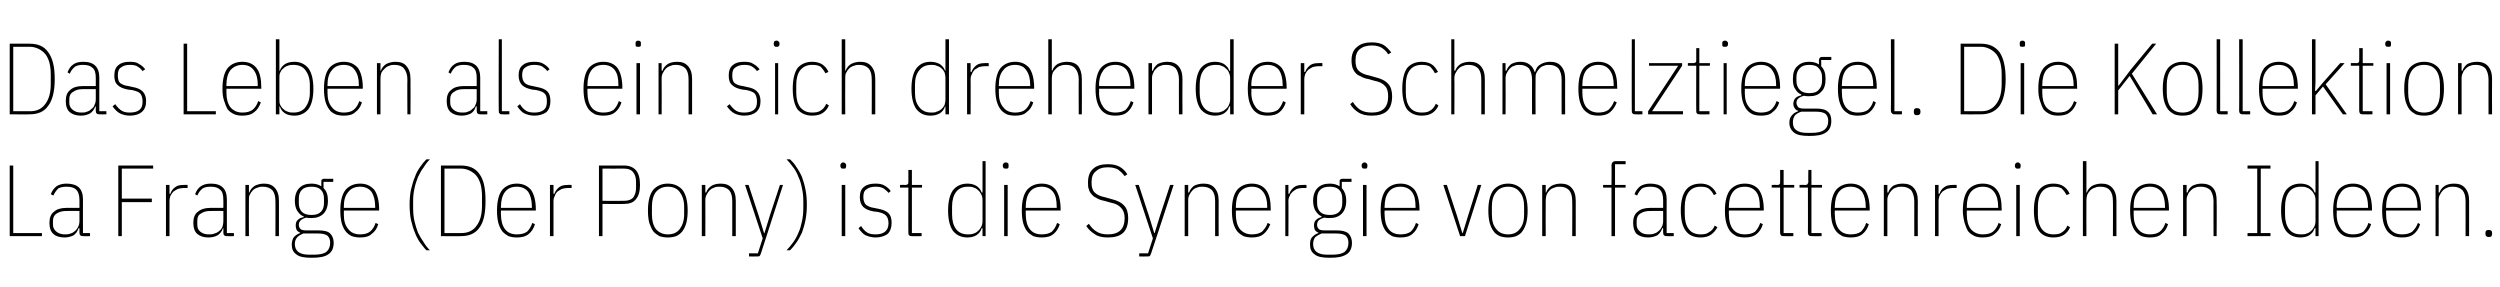
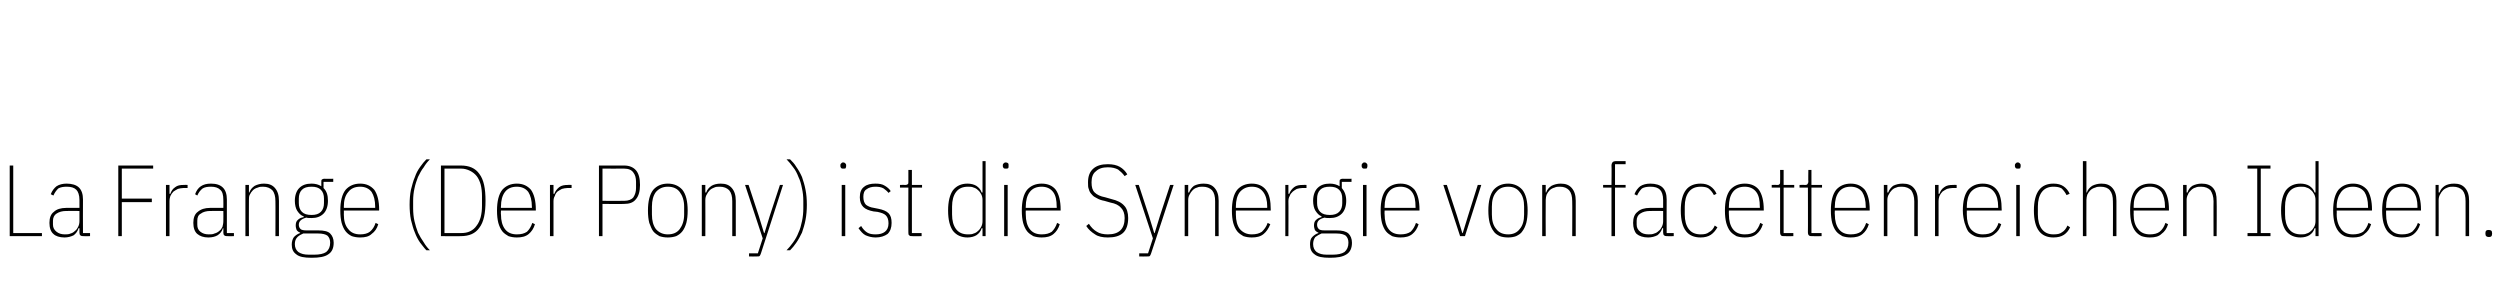
<svg xmlns="http://www.w3.org/2000/svg" version="1.1" width="566.4px" height="65.1px" viewBox="0 -8 566.4 65.1" style="top:-8px">
  <desc>Das Leben als ein sich drehender Schmelztiegel. Die Kollektion La Frange (Der Pony) ist die Synergie von facettenreic...</desc>
  <defs />
  <g id="Polygon121829">
    <path d="M 2.2 45.5 L 2.2 29.5 L 3 29.5 L 3 44.8 L 9.5 44.8 L 9.5 45.5 L 2.2 45.5 Z M 18.8 45.5 C 18.3 45.5 18 45.3 18 44.7 C 17.99 44.73 18 43.7 18 43.7 C 18 43.7 17.82 43.72 17.8 43.7 C 17.6 44.4 17.2 44.9 16.7 45.3 C 16.1 45.6 15.4 45.8 14.6 45.8 C 13.5 45.8 12.6 45.5 12.1 45 C 11.5 44.5 11.2 43.6 11.2 42.5 C 11.2 41.4 11.5 40.5 12.2 40 C 12.8 39.4 13.8 39.1 15 39.1 C 15 39.12 18 39.1 18 39.1 C 18 39.1 17.99 37.33 18 37.3 C 18 36.2 17.7 35.4 17.3 35 C 16.8 34.5 16.1 34.3 15.1 34.3 C 14.4 34.3 13.7 34.4 13.2 34.7 C 12.8 35.1 12.4 35.6 12.1 36.3 C 12.1 36.3 11.5 36 11.5 36 C 11.8 35.2 12.3 34.6 12.8 34.2 C 13.4 33.8 14.2 33.6 15.1 33.6 C 16.3 33.6 17.3 33.9 17.9 34.5 C 18.5 35.1 18.8 36 18.8 37.2 C 18.77 37.24 18.8 44.8 18.8 44.8 L 20.4 44.8 L 20.4 45.5 C 20.4 45.5 18.79 45.54 18.8 45.5 Z M 14.7 45.1 C 15.1 45.1 15.6 45.1 16 44.9 C 16.4 44.8 16.7 44.6 17 44.3 C 17.3 44.1 17.5 43.8 17.7 43.4 C 17.9 43 18 42.6 18 42.1 C 17.99 42.09 18 39.8 18 39.8 C 18 39.8 15 39.77 15 39.8 C 14.1 39.8 13.4 40 12.8 40.4 C 12.3 40.7 12 41.3 12 42 C 12 42 12 42.9 12 42.9 C 12 43.6 12.3 44.1 12.8 44.5 C 13.3 44.9 13.9 45.1 14.7 45.1 Z M 26.8 45.5 L 26.8 29.5 L 34.7 29.5 L 34.7 30.2 L 27.6 30.2 L 27.6 37 L 34.4 37 L 34.4 37.8 L 27.6 37.8 L 27.6 45.5 L 26.8 45.5 Z M 37.6 45.5 L 37.6 33.9 L 38.4 33.9 L 38.4 35.9 C 38.4 35.9 38.56 35.93 38.6 35.9 C 38.8 35.3 39.1 34.8 39.7 34.4 C 40.2 34 40.8 33.9 41.6 33.9 C 41.64 33.86 42.5 33.9 42.5 33.9 L 42.5 34.6 C 42.5 34.6 41.5 34.59 41.5 34.6 C 41.1 34.6 40.7 34.7 40.3 34.8 C 39.9 35 39.6 35.2 39.3 35.4 C 39 35.7 38.8 36 38.6 36.4 C 38.5 36.7 38.4 37.1 38.4 37.6 C 38.4 37.56 38.4 45.5 38.4 45.5 L 37.6 45.5 Z M 51.4 45.5 C 50.9 45.5 50.6 45.3 50.6 44.7 C 50.63 44.73 50.6 43.7 50.6 43.7 C 50.6 43.7 50.47 43.72 50.5 43.7 C 50.3 44.4 49.9 44.9 49.3 45.3 C 48.8 45.6 48.1 45.8 47.2 45.8 C 46.1 45.8 45.3 45.5 44.7 45 C 44.1 44.5 43.8 43.6 43.8 42.5 C 43.8 41.4 44.1 40.5 44.8 40 C 45.5 39.4 46.4 39.1 47.6 39.1 C 47.64 39.12 50.6 39.1 50.6 39.1 C 50.6 39.1 50.63 37.33 50.6 37.3 C 50.6 36.2 50.4 35.4 49.9 35 C 49.4 34.5 48.7 34.3 47.8 34.3 C 47 34.3 46.4 34.4 45.9 34.7 C 45.4 35.1 45 35.6 44.7 36.3 C 44.7 36.3 44.2 36 44.2 36 C 44.5 35.2 44.9 34.6 45.5 34.2 C 46.1 33.8 46.8 33.6 47.8 33.6 C 49 33.6 49.9 33.9 50.5 34.5 C 51.1 35.1 51.4 36 51.4 37.2 C 51.41 37.24 51.4 44.8 51.4 44.8 L 53 44.8 L 53 45.5 C 53 45.5 51.44 45.54 51.4 45.5 Z M 47.3 45.1 C 47.8 45.1 48.2 45.1 48.6 44.9 C 49 44.8 49.4 44.6 49.7 44.3 C 50 44.1 50.2 43.8 50.4 43.4 C 50.5 43 50.6 42.6 50.6 42.1 C 50.63 42.09 50.6 39.8 50.6 39.8 C 50.6 39.8 47.64 39.77 47.6 39.8 C 46.8 39.8 46 40 45.5 40.4 C 44.9 40.7 44.7 41.3 44.7 42 C 44.7 42 44.7 42.9 44.7 42.9 C 44.7 43.6 44.9 44.1 45.4 44.5 C 45.9 44.9 46.5 45.1 47.3 45.1 Z M 55.6 45.5 L 55.6 33.9 L 56.4 33.9 L 56.4 35.6 C 56.4 35.6 56.52 35.65 56.5 35.6 C 56.7 35 57.1 34.5 57.7 34.1 C 58.3 33.8 59 33.6 59.8 33.6 C 60.9 33.6 61.7 33.9 62.3 34.6 C 62.9 35.3 63.2 36.2 63.2 37.5 C 63.21 37.54 63.2 45.5 63.2 45.5 L 62.4 45.5 C 62.4 45.5 62.43 37.56 62.4 37.6 C 62.4 36.5 62.2 35.7 61.7 35.1 C 61.2 34.6 60.5 34.3 59.6 34.3 C 59.2 34.3 58.8 34.3 58.4 34.5 C 58 34.6 57.6 34.8 57.3 35.1 C 57 35.4 56.8 35.7 56.6 36.1 C 56.4 36.4 56.4 36.9 56.4 37.3 C 56.36 37.33 56.4 45.5 56.4 45.5 L 55.6 45.5 Z M 75.6 47 C 75.6 48.2 75.2 49.1 74.4 49.6 C 73.6 50.2 72.3 50.4 70.6 50.4 C 68.9 50.4 67.8 50.2 67.1 49.6 C 66.4 49.1 66.1 48.4 66.1 47.4 C 66.1 46.7 66.3 46.1 66.6 45.7 C 67 45.3 67.4 45 68 44.8 C 68 44.8 68 44.7 68 44.7 C 67.7 44.6 67.4 44.4 67.2 44.1 C 67.1 43.8 67 43.5 67 43.1 C 67 42.6 67.1 42.1 67.5 41.8 C 67.8 41.5 68.2 41.3 68.8 41.2 C 68.8 41.2 68.8 41 68.8 41 C 68.1 40.8 67.7 40.3 67.3 39.7 C 67 39.2 66.8 38.4 66.8 37.5 C 66.8 36.2 67.2 35.2 67.8 34.6 C 68.5 33.9 69.4 33.6 70.6 33.6 C 71.4 33.6 72.2 33.8 72.8 34.2 C 72.8 34.2 72.8 33.2 72.8 33.2 C 72.8 33 72.8 32.8 72.9 32.7 C 73 32.6 73.2 32.5 73.5 32.5 C 73.47 32.52 75.5 32.5 75.5 32.5 L 75.5 33.2 L 73.3 33.2 C 73.3 33.2 73.31 34.59 73.3 34.6 C 74 35.3 74.3 36.2 74.3 37.5 C 74.3 38.8 73.9 39.8 73.3 40.4 C 72.6 41.1 71.7 41.4 70.6 41.4 C 70.1 41.4 69.7 41.4 69.4 41.3 C 68.3 41.6 67.7 42.1 67.7 42.9 C 67.7 43.3 67.8 43.6 68.1 43.9 C 68.3 44.1 68.8 44.2 69.4 44.2 C 69.4 44.2 72.1 44.2 72.1 44.2 C 73.4 44.2 74.3 44.4 74.8 44.9 C 75.3 45.4 75.6 46.1 75.6 47 Z M 74.8 47 C 74.8 46.3 74.6 45.8 74.2 45.4 C 73.8 45.1 73.1 44.9 72.1 44.9 C 72.1 44.9 68.7 44.9 68.7 44.9 C 68.2 45.1 67.7 45.4 67.4 45.7 C 67 46.1 66.8 46.6 66.8 47.3 C 66.8 48.1 67.1 48.7 67.6 49.1 C 68.2 49.5 68.9 49.7 70 49.7 C 70 49.7 71.2 49.7 71.2 49.7 C 72.4 49.7 73.3 49.5 73.9 49.1 C 74.5 48.6 74.8 47.9 74.8 47 Z M 70.6 40.7 C 71.5 40.7 72.2 40.5 72.7 40 C 73.2 39.5 73.4 38.8 73.4 38 C 73.4 38 73.4 37 73.4 37 C 73.4 36.2 73.2 35.5 72.7 35 C 72.2 34.5 71.5 34.3 70.6 34.3 C 69.6 34.3 68.9 34.5 68.4 35 C 67.9 35.5 67.7 36.2 67.7 37 C 67.7 37 67.7 38 67.7 38 C 67.7 38.8 67.9 39.5 68.4 40 C 68.9 40.5 69.6 40.7 70.6 40.7 Z M 81.6 45.8 C 80.9 45.8 80.3 45.7 79.7 45.5 C 79.1 45.2 78.7 44.9 78.3 44.4 C 77.9 43.9 77.6 43.2 77.4 42.5 C 77.2 41.7 77.1 40.8 77.1 39.7 C 77.1 37.6 77.5 36 78.3 35 C 79.1 34.1 80.2 33.6 81.6 33.6 C 83 33.6 84 34.1 84.8 35 C 85.5 36 85.9 37.5 85.9 39.5 C 85.87 39.47 85.9 39.7 85.9 39.7 L 77.9 39.7 C 77.9 39.7 77.93 40.57 77.9 40.6 C 77.9 42 78.2 43.1 78.9 43.9 C 79.5 44.7 80.4 45.1 81.6 45.1 C 82.5 45.1 83.3 44.9 83.8 44.5 C 84.4 44 84.8 43.4 85.1 42.5 C 85.1 42.5 85.7 42.8 85.7 42.8 C 85.4 43.8 84.9 44.5 84.2 45 C 83.6 45.6 82.7 45.8 81.6 45.8 Z M 81.6 34.3 C 80.4 34.3 79.5 34.7 78.9 35.5 C 78.2 36.3 77.9 37.4 77.9 38.8 C 77.93 38.83 77.9 39.1 77.9 39.1 L 85 39.1 C 85 39.1 85.02 38.83 85 38.8 C 85 37.4 84.7 36.3 84.2 35.5 C 83.6 34.7 82.7 34.3 81.6 34.3 Z M 92.8 38.4 C 92.8 37.1 92.9 36 93.1 35 C 93.4 33.9 93.6 33 94 32.1 C 94.3 31.2 94.7 30.5 95.2 29.8 C 95.7 29.1 96.1 28.6 96.6 28.1 C 96.6 28.1 97.4 28.1 97.4 28.1 C 96.9 28.6 96.4 29.2 96 29.9 C 95.5 30.5 95.1 31.3 94.7 32.1 C 94.4 32.9 94.1 33.7 93.9 34.7 C 93.7 35.6 93.6 36.5 93.6 37.5 C 93.6 37.5 93.6 39.2 93.6 39.2 C 93.6 40.2 93.7 41.2 93.9 42.1 C 94.1 43 94.4 43.9 94.7 44.7 C 95.1 45.5 95.5 46.2 96 46.9 C 96.4 47.6 96.9 48.2 97.4 48.7 C 97.4 48.7 96.6 48.7 96.6 48.7 C 96.1 48.2 95.7 47.6 95.2 47 C 94.7 46.3 94.3 45.5 94 44.7 C 93.6 43.8 93.4 42.9 93.1 41.8 C 92.9 40.8 92.8 39.6 92.8 38.4 Z M 99.9 29.5 C 99.9 29.5 104.44 29.49 104.4 29.5 C 106.3 29.5 107.7 30.1 108.6 31.4 C 109.6 32.7 110 34.7 110 37.5 C 110 40.3 109.6 42.3 108.6 43.6 C 107.7 44.9 106.3 45.5 104.4 45.5 C 104.44 45.54 99.9 45.5 99.9 45.5 L 99.9 29.5 Z M 104.5 44.8 C 105.2 44.8 105.9 44.7 106.5 44.4 C 107.1 44.1 107.6 43.7 108 43.1 C 108.4 42.6 108.7 41.9 108.9 41.2 C 109.1 40.4 109.2 39.6 109.2 38.6 C 109.2 38.6 109.2 36.4 109.2 36.4 C 109.2 35.5 109.1 34.6 108.9 33.8 C 108.7 33.1 108.4 32.4 108 31.9 C 107.6 31.4 107.1 31 106.5 30.7 C 105.9 30.4 105.2 30.2 104.5 30.2 C 104.46 30.22 100.7 30.2 100.7 30.2 L 100.7 44.8 C 100.7 44.8 104.46 44.8 104.5 44.8 Z M 117.1 45.8 C 116.4 45.8 115.8 45.7 115.2 45.5 C 114.7 45.2 114.2 44.9 113.8 44.4 C 113.4 43.9 113.1 43.2 112.9 42.5 C 112.7 41.7 112.6 40.8 112.6 39.7 C 112.6 37.6 113 36 113.8 35 C 114.6 34.1 115.7 33.6 117.1 33.6 C 118.5 33.6 119.5 34.1 120.3 35 C 121 36 121.4 37.5 121.4 39.5 C 121.39 39.47 121.4 39.7 121.4 39.7 L 113.5 39.7 C 113.5 39.7 113.45 40.57 113.5 40.6 C 113.5 42 113.8 43.1 114.4 43.9 C 115 44.7 115.9 45.1 117.1 45.1 C 118.1 45.1 118.8 44.9 119.4 44.5 C 119.9 44 120.3 43.4 120.6 42.5 C 120.6 42.5 121.2 42.8 121.2 42.8 C 120.9 43.8 120.4 44.5 119.8 45 C 119.1 45.6 118.2 45.8 117.1 45.8 Z M 117.1 34.3 C 115.9 34.3 115 34.7 114.4 35.5 C 113.8 36.3 113.5 37.4 113.5 38.8 C 113.45 38.83 113.5 39.1 113.5 39.1 L 120.5 39.1 C 120.5 39.1 120.54 38.83 120.5 38.8 C 120.5 37.4 120.2 36.3 119.7 35.5 C 119.1 34.7 118.2 34.3 117.1 34.3 Z M 124.6 45.5 L 124.6 33.9 L 125.4 33.9 L 125.4 35.9 C 125.4 35.9 125.57 35.93 125.6 35.9 C 125.8 35.3 126.2 34.8 126.7 34.4 C 127.2 34 127.9 33.9 128.7 33.9 C 128.66 33.86 129.5 33.9 129.5 33.9 L 129.5 34.6 C 129.5 34.6 128.52 34.59 128.5 34.6 C 128.1 34.6 127.7 34.7 127.3 34.8 C 126.9 35 126.6 35.2 126.3 35.4 C 126 35.7 125.8 36 125.7 36.4 C 125.5 36.7 125.4 37.1 125.4 37.6 C 125.41 37.56 125.4 45.5 125.4 45.5 L 124.6 45.5 Z M 135.7 45.5 L 135.7 29.5 C 135.7 29.5 141.43 29.49 141.4 29.5 C 142.6 29.5 143.5 29.9 144.1 30.6 C 144.7 31.3 145 32.4 145 33.9 C 145 35.3 144.7 36.4 144.1 37.1 C 143.5 37.9 142.6 38.2 141.4 38.2 C 141.43 38.25 136.5 38.2 136.5 38.2 L 136.5 45.5 L 135.7 45.5 Z M 136.5 37.5 C 136.5 37.5 141.43 37.51 141.4 37.5 C 142.4 37.5 143.1 37.2 143.5 36.7 C 143.9 36.1 144.1 35.4 144.1 34.6 C 144.1 34.6 144.1 33.2 144.1 33.2 C 144.1 32.3 143.9 31.6 143.5 31.1 C 143.1 30.5 142.4 30.2 141.4 30.2 C 141.43 30.22 136.5 30.2 136.5 30.2 L 136.5 37.5 Z M 151.3 45.8 C 150.6 45.8 150 45.7 149.4 45.5 C 148.9 45.2 148.4 44.9 148 44.4 C 147.6 43.9 147.4 43.2 147.1 42.5 C 146.9 41.7 146.8 40.8 146.8 39.7 C 146.8 37.6 147.2 36 148 35 C 148.8 34.1 149.9 33.6 151.3 33.6 C 152.7 33.6 153.8 34.1 154.6 35 C 155.4 36 155.8 37.6 155.8 39.7 C 155.8 40.8 155.7 41.7 155.5 42.5 C 155.3 43.2 155 43.9 154.6 44.4 C 154.2 44.9 153.8 45.2 153.2 45.5 C 152.6 45.7 152 45.8 151.3 45.8 Z M 151.3 45.1 C 152.5 45.1 153.4 44.7 154 43.9 C 154.6 43.1 155 42 155 40.6 C 155 40.6 155 38.8 155 38.8 C 155 37.4 154.6 36.3 154 35.5 C 153.4 34.7 152.5 34.3 151.3 34.3 C 150.2 34.3 149.3 34.7 148.6 35.5 C 148 36.3 147.7 37.4 147.7 38.8 C 147.7 38.8 147.7 40.6 147.7 40.6 C 147.7 42 148 43.1 148.6 43.9 C 149.3 44.7 150.2 45.1 151.3 45.1 Z M 159 45.5 L 159 33.9 L 159.8 33.9 L 159.8 35.6 C 159.8 35.6 159.99 35.65 160 35.6 C 160.2 35 160.6 34.5 161.2 34.1 C 161.7 33.8 162.4 33.6 163.3 33.6 C 164.4 33.6 165.2 33.9 165.8 34.6 C 166.4 35.3 166.7 36.2 166.7 37.5 C 166.68 37.54 166.7 45.5 166.7 45.5 L 165.9 45.5 C 165.9 45.5 165.9 37.56 165.9 37.6 C 165.9 36.5 165.7 35.7 165.2 35.1 C 164.7 34.6 164 34.3 163.1 34.3 C 162.6 34.3 162.2 34.3 161.8 34.5 C 161.5 34.6 161.1 34.8 160.8 35.1 C 160.5 35.4 160.3 35.7 160.1 36.1 C 159.9 36.4 159.8 36.9 159.8 37.3 C 159.83 37.33 159.8 45.5 159.8 45.5 L 159 45.5 Z M 176.7 33.9 L 177.4 33.9 C 177.4 33.9 172.41 49.43 172.4 49.4 C 172.3 49.7 172.2 49.9 172.1 50 C 172 50.1 171.8 50.1 171.5 50.1 C 171.47 50.14 169.7 50.1 169.7 50.1 L 169.7 49.4 L 171.7 49.4 L 172.8 46 L 168.8 33.9 L 169.6 33.9 L 171.9 40.9 L 173.1 44.8 L 173.2 44.8 L 174.4 40.9 L 176.7 33.9 Z M 182.8 38.4 C 182.8 39.6 182.7 40.8 182.5 41.8 C 182.3 42.9 182 43.8 181.7 44.7 C 181.3 45.5 180.9 46.3 180.4 47 C 180 47.6 179.5 48.2 179 48.7 C 179 48.7 178.2 48.7 178.2 48.7 C 178.7 48.2 179.2 47.6 179.7 46.9 C 180.2 46.2 180.6 45.5 180.9 44.7 C 181.3 43.9 181.5 43 181.7 42.1 C 181.9 41.2 182 40.2 182 39.2 C 182 39.2 182 37.5 182 37.5 C 182 36.5 181.9 35.6 181.7 34.7 C 181.5 33.7 181.3 32.9 180.9 32.1 C 180.6 31.3 180.2 30.5 179.7 29.9 C 179.2 29.2 178.7 28.6 178.2 28.1 C 178.2 28.1 179 28.1 179 28.1 C 179.5 28.6 180 29.1 180.4 29.8 C 180.9 30.5 181.3 31.2 181.7 32.1 C 182 33 182.3 33.9 182.5 35 C 182.7 36 182.8 37.1 182.8 38.4 Z M 191.1 30.2 C 190.8 30.2 190.7 30.2 190.6 30.1 C 190.5 30 190.4 29.8 190.4 29.7 C 190.4 29.7 190.4 29.4 190.4 29.4 C 190.4 29.2 190.5 29.1 190.6 29 C 190.7 28.9 190.8 28.8 191 28.8 C 191.3 28.8 191.4 28.9 191.5 29 C 191.6 29.1 191.7 29.2 191.7 29.4 C 191.7 29.4 191.7 29.7 191.7 29.7 C 191.7 29.8 191.6 30 191.6 30.1 C 191.5 30.2 191.3 30.2 191.1 30.2 Z M 190.7 33.9 L 191.5 33.9 L 191.5 45.5 L 190.7 45.5 L 190.7 33.9 Z M 198.4 45.8 C 197.5 45.8 196.8 45.6 196.1 45.3 C 195.5 45 195 44.4 194.5 43.7 C 194.5 43.7 195.1 43.2 195.1 43.2 C 195.5 43.9 196 44.4 196.5 44.7 C 197 45 197.6 45.1 198.4 45.1 C 199.3 45.1 200 44.9 200.5 44.5 C 201 44.1 201.3 43.5 201.3 42.6 C 201.3 41.8 201.1 41.2 200.7 40.8 C 200.3 40.4 199.7 40.2 198.8 40 C 198.8 40 197.9 39.9 197.9 39.9 C 196.9 39.7 196.1 39.4 195.6 38.9 C 195.1 38.4 194.8 37.7 194.8 36.7 C 194.8 35.6 195.1 34.8 195.8 34.3 C 196.4 33.8 197.3 33.6 198.3 33.6 C 199.2 33.6 199.9 33.7 200.5 34.1 C 201 34.4 201.5 34.8 201.8 35.3 C 201.8 35.3 201.3 35.7 201.3 35.7 C 201 35.3 200.6 35 200.2 34.7 C 199.7 34.4 199.1 34.3 198.3 34.3 C 197.5 34.3 196.8 34.5 196.3 34.9 C 195.8 35.2 195.6 35.8 195.6 36.6 C 195.6 37.4 195.8 38 196.2 38.4 C 196.6 38.7 197.2 39 198 39.1 C 198 39.1 199 39.3 199 39.3 C 200 39.5 200.8 39.8 201.3 40.3 C 201.8 40.8 202 41.5 202 42.5 C 202 43.6 201.7 44.4 201.1 45 C 200.4 45.5 199.5 45.8 198.4 45.8 Z M 206.7 45.5 C 206.3 45.5 206.1 45.5 206 45.3 C 205.8 45.2 205.8 45 205.8 44.6 C 205.77 44.64 205.8 34.5 205.8 34.5 L 203.9 34.5 L 203.9 33.9 C 203.9 33.9 205.22 33.86 205.2 33.9 C 205.4 33.9 205.6 33.8 205.7 33.7 C 205.8 33.6 205.8 33.4 205.8 33.2 C 205.79 33.17 205.8 30.5 205.8 30.5 L 206.6 30.5 L 206.6 33.9 L 208.9 33.9 L 208.9 34.5 L 206.6 34.5 L 206.6 44.8 L 208.8 44.8 L 208.8 45.5 C 208.8 45.5 206.67 45.54 206.7 45.5 Z M 222.6 43.7 C 222.6 43.7 222.41 43.75 222.4 43.7 C 222.2 44.4 221.8 44.9 221.2 45.3 C 220.7 45.6 220 45.8 219.2 45.8 C 217.8 45.8 216.7 45.3 215.9 44.3 C 215.2 43.3 214.8 41.8 214.8 39.7 C 214.8 37.6 215.2 36.1 215.9 35.1 C 216.7 34.1 217.8 33.6 219.2 33.6 C 220 33.6 220.7 33.8 221.2 34.1 C 221.8 34.5 222.2 35 222.4 35.6 C 222.41 35.65 222.6 35.6 222.6 35.6 L 222.6 28.5 L 223.3 28.5 L 223.3 45.5 L 222.6 45.5 L 222.6 43.7 Z M 219.3 45.1 C 219.8 45.1 220.2 45.1 220.6 44.9 C 221 44.8 221.3 44.6 221.6 44.3 C 221.9 44.1 222.1 43.7 222.3 43.4 C 222.5 43 222.6 42.6 222.6 42.1 C 222.6 42.1 222.6 37.3 222.6 37.3 C 222.6 36.8 222.5 36.4 222.3 36 C 222.1 35.7 221.9 35.3 221.6 35.1 C 221.3 34.8 221 34.6 220.6 34.5 C 220.2 34.3 219.8 34.3 219.3 34.3 C 218.1 34.3 217.2 34.7 216.6 35.5 C 216 36.3 215.7 37.4 215.7 38.8 C 215.7 38.8 215.7 40.6 215.7 40.6 C 215.7 42 216 43.1 216.6 43.9 C 217.2 44.7 218.1 45.1 219.3 45.1 Z M 227.9 30.2 C 227.6 30.2 227.5 30.2 227.4 30.1 C 227.3 30 227.2 29.8 227.2 29.7 C 227.2 29.7 227.2 29.4 227.2 29.4 C 227.2 29.2 227.3 29.1 227.4 29 C 227.5 28.9 227.6 28.8 227.9 28.8 C 228.1 28.8 228.3 28.9 228.4 29 C 228.5 29.1 228.5 29.2 228.5 29.4 C 228.5 29.4 228.5 29.7 228.5 29.7 C 228.5 29.8 228.5 30 228.4 30.1 C 228.3 30.2 228.1 30.2 227.9 30.2 Z M 227.5 33.9 L 228.3 33.9 L 228.3 45.5 L 227.5 45.5 L 227.5 33.9 Z M 236 45.8 C 235.3 45.8 234.7 45.7 234.1 45.5 C 233.6 45.2 233.1 44.9 232.7 44.4 C 232.3 43.9 232 43.2 231.8 42.5 C 231.6 41.7 231.5 40.8 231.5 39.7 C 231.5 37.6 231.9 36 232.7 35 C 233.5 34.1 234.6 33.6 236 33.6 C 237.4 33.6 238.5 34.1 239.2 35 C 239.9 36 240.3 37.5 240.3 39.5 C 240.3 39.47 240.3 39.7 240.3 39.7 L 232.4 39.7 C 232.4 39.7 232.36 40.57 232.4 40.6 C 232.4 42 232.7 43.1 233.3 43.9 C 233.9 44.7 234.8 45.1 236 45.1 C 237 45.1 237.7 44.9 238.3 44.5 C 238.8 44 239.2 43.4 239.5 42.5 C 239.5 42.5 240.1 42.8 240.1 42.8 C 239.8 43.8 239.3 44.5 238.7 45 C 238 45.6 237.1 45.8 236 45.8 Z M 236 34.3 C 234.8 34.3 233.9 34.7 233.3 35.5 C 232.7 36.3 232.4 37.4 232.4 38.8 C 232.36 38.83 232.4 39.1 232.4 39.1 L 239.4 39.1 C 239.4 39.1 239.45 38.83 239.4 38.8 C 239.4 37.4 239.2 36.3 238.6 35.5 C 238 34.7 237.1 34.3 236 34.3 Z M 251 45.8 C 249.8 45.8 248.8 45.6 248.1 45.1 C 247.3 44.6 246.6 44 246.1 43.2 C 246.1 43.2 246.7 42.7 246.7 42.7 C 247.2 43.5 247.8 44.1 248.5 44.5 C 249.1 44.9 250 45.1 251 45.1 C 253.5 45.1 254.8 43.9 254.8 41.4 C 254.8 40.4 254.5 39.6 254 39.1 C 253.5 38.5 252.7 38.1 251.6 37.9 C 251.6 37.9 250.2 37.5 250.2 37.5 C 249.6 37.4 249 37.2 248.5 36.9 C 248.1 36.7 247.7 36.5 247.4 36.1 C 247.1 35.8 246.8 35.4 246.7 34.9 C 246.5 34.5 246.5 34 246.5 33.3 C 246.5 31.9 246.9 30.9 247.7 30.2 C 248.5 29.5 249.6 29.2 251 29.2 C 252.1 29.2 253 29.4 253.7 29.8 C 254.4 30.2 255 30.8 255.4 31.5 C 255.4 31.5 254.8 31.9 254.8 31.9 C 254.3 31.2 253.8 30.8 253.3 30.4 C 252.7 30.1 252 29.9 251 29.9 C 249.8 29.9 248.9 30.2 248.3 30.8 C 247.6 31.3 247.3 32.2 247.3 33.3 C 247.3 34.4 247.5 35.1 248 35.6 C 248.5 36.1 249.3 36.5 250.4 36.7 C 250.4 36.7 251.8 37.1 251.8 37.1 C 253.1 37.4 254.1 37.9 254.7 38.6 C 255.3 39.2 255.6 40.2 255.6 41.4 C 255.6 42.9 255.2 44.1 254.4 44.8 C 253.6 45.5 252.5 45.8 251 45.8 Z M 265.1 33.9 L 265.9 33.9 C 265.9 33.9 260.82 49.43 260.8 49.4 C 260.7 49.7 260.6 49.9 260.5 50 C 260.4 50.1 260.2 50.1 259.9 50.1 C 259.88 50.14 258.1 50.1 258.1 50.1 L 258.1 49.4 L 260.1 49.4 L 261.2 46 L 257.2 33.9 L 258 33.9 L 260.3 40.9 L 261.5 44.8 L 261.6 44.8 L 262.8 40.9 L 265.1 33.9 Z M 268.4 45.5 L 268.4 33.9 L 269.2 33.9 L 269.2 35.6 C 269.2 35.6 269.38 35.65 269.4 35.6 C 269.6 35 270 34.5 270.5 34.1 C 271.1 33.8 271.8 33.6 272.7 33.6 C 273.8 33.6 274.6 33.9 275.2 34.6 C 275.8 35.3 276.1 36.2 276.1 37.5 C 276.07 37.54 276.1 45.5 276.1 45.5 L 275.3 45.5 C 275.3 45.5 275.29 37.56 275.3 37.6 C 275.3 36.5 275.1 35.7 274.6 35.1 C 274.1 34.6 273.4 34.3 272.5 34.3 C 272 34.3 271.6 34.3 271.2 34.5 C 270.8 34.6 270.5 34.8 270.2 35.1 C 269.9 35.4 269.7 35.7 269.5 36.1 C 269.3 36.4 269.2 36.9 269.2 37.3 C 269.22 37.33 269.2 45.5 269.2 45.5 L 268.4 45.5 Z M 283.6 45.8 C 282.9 45.8 282.3 45.7 281.7 45.5 C 281.2 45.2 280.7 44.9 280.3 44.4 C 279.9 43.9 279.6 43.2 279.4 42.5 C 279.2 41.7 279.1 40.8 279.1 39.7 C 279.1 37.6 279.5 36 280.3 35 C 281.1 34.1 282.2 33.6 283.6 33.6 C 285 33.6 286.1 34.1 286.8 35 C 287.6 36 287.9 37.5 287.9 39.5 C 287.92 39.47 287.9 39.7 287.9 39.7 L 280 39.7 C 280 39.7 279.98 40.57 280 40.6 C 280 42 280.3 43.1 280.9 43.9 C 281.6 44.7 282.5 45.1 283.6 45.1 C 284.6 45.1 285.3 44.9 285.9 44.5 C 286.4 44 286.9 43.4 287.2 42.5 C 287.2 42.5 287.8 42.8 287.8 42.8 C 287.4 43.8 286.9 44.5 286.3 45 C 285.6 45.6 284.7 45.8 283.6 45.8 Z M 283.6 34.3 C 282.5 34.3 281.6 34.7 280.9 35.5 C 280.3 36.3 280 37.4 280 38.8 C 279.98 38.83 280 39.1 280 39.1 L 287.1 39.1 C 287.1 39.1 287.07 38.83 287.1 38.8 C 287.1 37.4 286.8 36.3 286.2 35.5 C 285.6 34.7 284.8 34.3 283.6 34.3 Z M 291.2 45.5 L 291.2 33.9 L 291.9 33.9 L 291.9 35.9 C 291.9 35.9 292.1 35.93 292.1 35.9 C 292.3 35.3 292.7 34.8 293.2 34.4 C 293.7 34 294.4 33.9 295.2 33.9 C 295.19 33.86 296 33.9 296 33.9 L 296 34.6 C 296 34.6 295.05 34.59 295 34.6 C 294.6 34.6 294.2 34.7 293.8 34.8 C 293.5 35 293.1 35.2 292.9 35.4 C 292.6 35.7 292.3 36 292.2 36.4 C 292 36.7 291.9 37.1 291.9 37.6 C 291.94 37.56 291.9 45.5 291.9 45.5 L 291.2 45.5 Z M 306.3 47 C 306.3 48.2 305.9 49.1 305.1 49.6 C 304.2 50.2 303 50.4 301.3 50.4 C 299.6 50.4 298.5 50.2 297.8 49.6 C 297.1 49.1 296.8 48.4 296.8 47.4 C 296.8 46.7 296.9 46.1 297.3 45.7 C 297.7 45.3 298.1 45 298.7 44.8 C 298.7 44.8 298.7 44.7 298.7 44.7 C 298.4 44.6 298.1 44.4 297.9 44.1 C 297.8 43.8 297.7 43.5 297.7 43.1 C 297.7 42.6 297.8 42.1 298.2 41.8 C 298.5 41.5 298.9 41.3 299.4 41.2 C 299.4 41.2 299.4 41 299.4 41 C 298.8 40.8 298.4 40.3 298 39.7 C 297.7 39.2 297.5 38.4 297.5 37.5 C 297.5 36.2 297.9 35.2 298.5 34.6 C 299.2 33.9 300.1 33.6 301.3 33.6 C 302.1 33.6 302.9 33.8 303.5 34.2 C 303.5 34.2 303.5 33.2 303.5 33.2 C 303.5 33 303.5 32.8 303.6 32.7 C 303.7 32.6 303.9 32.5 304.2 32.5 C 304.16 32.52 306.2 32.5 306.2 32.5 L 306.2 33.2 L 304 33.2 C 304 33.2 303.99 34.59 304 34.6 C 304.6 35.3 305 36.2 305 37.5 C 305 38.8 304.6 39.8 304 40.4 C 303.3 41.1 302.4 41.4 301.3 41.4 C 300.8 41.4 300.4 41.4 300.1 41.3 C 298.9 41.6 298.4 42.1 298.4 42.9 C 298.4 43.3 298.5 43.6 298.8 43.9 C 299 44.1 299.4 44.2 300.1 44.2 C 300.1 44.2 302.8 44.2 302.8 44.2 C 304.1 44.2 304.9 44.4 305.5 44.9 C 306 45.4 306.3 46.1 306.3 47 Z M 305.5 47 C 305.5 46.3 305.3 45.8 304.9 45.4 C 304.5 45.1 303.8 44.9 302.8 44.9 C 302.8 44.9 299.4 44.9 299.4 44.9 C 298.9 45.1 298.4 45.4 298 45.7 C 297.7 46.1 297.5 46.6 297.5 47.3 C 297.5 48.1 297.8 48.7 298.3 49.1 C 298.9 49.5 299.6 49.7 300.6 49.7 C 300.6 49.7 301.9 49.7 301.9 49.7 C 303.1 49.7 304 49.5 304.6 49.1 C 305.2 48.6 305.5 47.9 305.5 47 Z M 301.3 40.7 C 302.2 40.7 302.9 40.5 303.4 40 C 303.9 39.5 304.1 38.8 304.1 38 C 304.1 38 304.1 37 304.1 37 C 304.1 36.2 303.9 35.5 303.4 35 C 302.9 34.5 302.2 34.3 301.3 34.3 C 300.3 34.3 299.6 34.5 299.1 35 C 298.6 35.5 298.4 36.2 298.4 37 C 298.4 37 298.4 38 298.4 38 C 298.4 38.8 298.6 39.5 299.1 40 C 299.6 40.5 300.3 40.7 301.3 40.7 Z M 309.2 30.2 C 308.9 30.2 308.8 30.2 308.7 30.1 C 308.6 30 308.5 29.8 308.5 29.7 C 308.5 29.7 308.5 29.4 308.5 29.4 C 308.5 29.2 308.6 29.1 308.7 29 C 308.8 28.9 308.9 28.8 309.1 28.8 C 309.4 28.8 309.5 28.9 309.6 29 C 309.7 29.1 309.8 29.2 309.8 29.4 C 309.8 29.4 309.8 29.7 309.8 29.7 C 309.8 29.8 309.7 30 309.7 30.1 C 309.6 30.2 309.4 30.2 309.2 30.2 Z M 308.8 33.9 L 309.6 33.9 L 309.6 45.5 L 308.8 45.5 L 308.8 33.9 Z M 317.3 45.8 C 316.6 45.8 316 45.7 315.4 45.5 C 314.9 45.2 314.4 44.9 314 44.4 C 313.6 43.9 313.3 43.2 313.1 42.5 C 312.9 41.7 312.8 40.8 312.8 39.7 C 312.8 37.6 313.2 36 314 35 C 314.8 34.1 315.9 33.6 317.3 33.6 C 318.7 33.6 319.7 34.1 320.5 35 C 321.2 36 321.6 37.5 321.6 39.5 C 321.59 39.47 321.6 39.7 321.6 39.7 L 313.7 39.7 C 313.7 39.7 313.65 40.57 313.7 40.6 C 313.7 42 314 43.1 314.6 43.9 C 315.2 44.7 316.1 45.1 317.3 45.1 C 318.3 45.1 319 44.9 319.6 44.5 C 320.1 44 320.5 43.4 320.8 42.5 C 320.8 42.5 321.4 42.8 321.4 42.8 C 321.1 43.8 320.6 44.5 320 45 C 319.3 45.6 318.4 45.8 317.3 45.8 Z M 317.3 34.3 C 316.1 34.3 315.2 34.7 314.6 35.5 C 314 36.3 313.7 37.4 313.7 38.8 C 313.65 38.83 313.7 39.1 313.7 39.1 L 320.7 39.1 C 320.7 39.1 320.74 38.83 320.7 38.8 C 320.7 37.4 320.5 36.3 319.9 35.5 C 319.3 34.7 318.4 34.3 317.3 34.3 Z M 330.8 45.5 L 327 33.9 L 327.8 33.9 L 330.1 40.9 L 331.3 44.8 L 331.4 44.8 L 332.6 40.9 L 334.8 33.9 L 335.6 33.9 L 331.9 45.5 L 330.8 45.5 Z M 341.7 45.8 C 341 45.8 340.3 45.7 339.8 45.5 C 339.2 45.2 338.7 44.9 338.4 44.4 C 338 43.9 337.7 43.2 337.5 42.5 C 337.3 41.7 337.2 40.8 337.2 39.7 C 337.2 37.6 337.6 36 338.4 35 C 339.2 34.1 340.3 33.6 341.7 33.6 C 343 33.6 344.1 34.1 344.9 35 C 345.7 36 346.1 37.6 346.1 39.7 C 346.1 40.8 346 41.7 345.8 42.5 C 345.6 43.2 345.3 43.9 344.9 44.4 C 344.6 44.9 344.1 45.2 343.5 45.5 C 343 45.7 342.3 45.8 341.7 45.8 Z M 341.7 45.1 C 342.8 45.1 343.7 44.7 344.3 43.9 C 345 43.1 345.3 42 345.3 40.6 C 345.3 40.6 345.3 38.8 345.3 38.8 C 345.3 37.4 345 36.3 344.3 35.5 C 343.7 34.7 342.8 34.3 341.7 34.3 C 340.5 34.3 339.6 34.7 339 35.5 C 338.3 36.3 338 37.4 338 38.8 C 338 38.8 338 40.6 338 40.6 C 338 42 338.3 43.1 339 43.9 C 339.6 44.7 340.5 45.1 341.7 45.1 Z M 349.4 45.5 L 349.4 33.9 L 350.2 33.9 L 350.2 35.6 C 350.2 35.6 350.33 35.65 350.3 35.6 C 350.5 35 350.9 34.5 351.5 34.1 C 352.1 33.8 352.8 33.6 353.6 33.6 C 354.7 33.6 355.5 33.9 356.1 34.6 C 356.7 35.3 357 36.2 357 37.5 C 357.02 37.54 357 45.5 357 45.5 L 356.2 45.5 C 356.2 45.5 356.24 37.56 356.2 37.6 C 356.2 36.5 356 35.7 355.5 35.1 C 355 34.6 354.4 34.3 353.4 34.3 C 353 34.3 352.6 34.3 352.2 34.5 C 351.8 34.6 351.4 34.8 351.1 35.1 C 350.8 35.4 350.6 35.7 350.4 36.1 C 350.3 36.4 350.2 36.9 350.2 37.3 C 350.16 37.33 350.2 45.5 350.2 45.5 L 349.4 45.5 Z M 365.1 34.5 L 363.2 34.5 L 363.2 33.9 L 365.1 33.9 C 365.1 33.9 365.15 29.53 365.1 29.5 C 365.1 29.2 365.2 28.9 365.4 28.7 C 365.5 28.6 365.8 28.5 366.2 28.5 C 366.16 28.52 368.3 28.5 368.3 28.5 L 368.3 29.2 L 365.9 29.2 L 365.9 33.9 L 368.3 33.9 L 368.3 34.5 L 365.9 34.5 L 365.9 45.5 L 365.1 45.5 L 365.1 34.5 Z M 377.6 45.5 C 377.1 45.5 376.8 45.3 376.8 44.7 C 376.78 44.73 376.8 43.7 376.8 43.7 C 376.8 43.7 376.62 43.72 376.6 43.7 C 376.4 44.4 376 44.9 375.5 45.3 C 374.9 45.6 374.2 45.8 373.4 45.8 C 372.3 45.8 371.4 45.5 370.8 45 C 370.3 44.5 370 43.6 370 42.5 C 370 41.4 370.3 40.5 371 40 C 371.6 39.4 372.6 39.1 373.8 39.1 C 373.79 39.12 376.8 39.1 376.8 39.1 C 376.8 39.1 376.78 37.33 376.8 37.3 C 376.8 36.2 376.5 35.4 376.1 35 C 375.6 34.5 374.9 34.3 373.9 34.3 C 373.2 34.3 372.5 34.4 372 34.7 C 371.6 35.1 371.2 35.6 370.9 36.3 C 370.9 36.3 370.3 36 370.3 36 C 370.6 35.2 371.1 34.6 371.6 34.2 C 372.2 33.8 373 33.6 373.9 33.6 C 375.1 33.6 376.1 33.9 376.7 34.5 C 377.3 35.1 377.6 36 377.6 37.2 C 377.57 37.24 377.6 44.8 377.6 44.8 L 379.2 44.8 L 379.2 45.5 C 379.2 45.5 377.59 45.54 377.6 45.5 Z M 373.5 45.1 C 373.9 45.1 374.4 45.1 374.8 44.9 C 375.2 44.8 375.5 44.6 375.8 44.3 C 376.1 44.1 376.3 43.8 376.5 43.4 C 376.7 43 376.8 42.6 376.8 42.1 C 376.78 42.09 376.8 39.8 376.8 39.8 C 376.8 39.8 373.79 39.77 373.8 39.8 C 372.9 39.8 372.2 40 371.6 40.4 C 371.1 40.7 370.8 41.3 370.8 42 C 370.8 42 370.8 42.9 370.8 42.9 C 370.8 43.6 371.1 44.1 371.6 44.5 C 372 44.9 372.7 45.1 373.5 45.1 Z M 385.3 45.8 C 383.8 45.8 382.7 45.3 382 44.4 C 381.2 43.4 380.8 41.8 380.8 39.7 C 380.8 37.6 381.2 36 382 35 C 382.7 34.1 383.8 33.6 385.3 33.6 C 386.2 33.6 386.9 33.8 387.5 34.2 C 388.1 34.6 388.6 35.2 388.9 35.9 C 388.9 35.9 388.3 36.2 388.3 36.2 C 388 35.6 387.6 35.1 387.1 34.7 C 386.7 34.4 386 34.3 385.3 34.3 C 384.1 34.3 383.2 34.7 382.6 35.5 C 382 36.3 381.7 37.4 381.7 38.8 C 381.7 38.8 381.7 40.6 381.7 40.6 C 381.7 42 382 43.1 382.6 43.9 C 383.2 44.7 384.1 45.1 385.3 45.1 C 386.1 45.1 386.7 45 387.2 44.6 C 387.8 44.3 388.2 43.8 388.5 43.1 C 388.5 43.1 389.1 43.5 389.1 43.5 C 388.7 44.2 388.2 44.8 387.6 45.2 C 387 45.6 386.2 45.8 385.3 45.8 Z M 395.3 45.8 C 394.6 45.8 394 45.7 393.4 45.5 C 392.9 45.2 392.4 44.9 392 44.4 C 391.6 43.9 391.3 43.2 391.1 42.5 C 390.9 41.7 390.8 40.8 390.8 39.7 C 390.8 37.6 391.2 36 392 35 C 392.8 34.1 393.9 33.6 395.3 33.6 C 396.7 33.6 397.8 34.1 398.5 35 C 399.2 36 399.6 37.5 399.6 39.5 C 399.6 39.47 399.6 39.7 399.6 39.7 L 391.7 39.7 C 391.7 39.7 391.66 40.57 391.7 40.6 C 391.7 42 392 43.1 392.6 43.9 C 393.2 44.7 394.1 45.1 395.3 45.1 C 396.3 45.1 397 44.9 397.6 44.5 C 398.1 44 398.5 43.4 398.8 42.5 C 398.8 42.5 399.4 42.8 399.4 42.8 C 399.1 43.8 398.6 44.5 398 45 C 397.3 45.6 396.4 45.8 395.3 45.8 Z M 395.3 34.3 C 394.1 34.3 393.2 34.7 392.6 35.5 C 392 36.3 391.7 37.4 391.7 38.8 C 391.66 38.83 391.7 39.1 391.7 39.1 L 398.7 39.1 C 398.7 39.1 398.75 38.83 398.7 38.8 C 398.7 37.4 398.5 36.3 397.9 35.5 C 397.3 34.7 396.4 34.3 395.3 34.3 Z M 404.2 45.5 C 403.9 45.5 403.6 45.5 403.5 45.3 C 403.4 45.2 403.3 45 403.3 44.6 C 403.3 44.64 403.3 34.5 403.3 34.5 L 401.4 34.5 L 401.4 33.9 C 401.4 33.9 402.75 33.86 402.8 33.9 C 403 33.9 403.1 33.8 403.2 33.7 C 403.3 33.6 403.3 33.4 403.3 33.2 C 403.33 33.17 403.3 30.5 403.3 30.5 L 404.1 30.5 L 404.1 33.9 L 406.5 33.9 L 406.5 34.5 L 404.1 34.5 L 404.1 44.8 L 406.3 44.8 L 406.3 45.5 C 406.3 45.5 404.2 45.54 404.2 45.5 Z M 410.5 45.5 C 410.2 45.5 410 45.5 409.8 45.3 C 409.7 45.2 409.6 45 409.6 44.6 C 409.63 44.64 409.6 34.5 409.6 34.5 L 407.7 34.5 L 407.7 33.9 C 407.7 33.9 409.08 33.86 409.1 33.9 C 409.3 33.9 409.5 33.8 409.5 33.7 C 409.6 33.6 409.7 33.4 409.7 33.2 C 409.65 33.17 409.7 30.5 409.7 30.5 L 410.4 30.5 L 410.4 33.9 L 412.8 33.9 L 412.8 34.5 L 410.4 34.5 L 410.4 44.8 L 412.7 44.8 L 412.7 45.5 C 412.7 45.5 410.52 45.54 410.5 45.5 Z M 419.3 45.8 C 418.6 45.8 418 45.7 417.4 45.5 C 416.9 45.2 416.4 44.9 416 44.4 C 415.6 43.9 415.3 43.2 415.1 42.5 C 414.9 41.7 414.8 40.8 414.8 39.7 C 414.8 37.6 415.2 36 416 35 C 416.8 34.1 417.9 33.6 419.3 33.6 C 420.7 33.6 421.7 34.1 422.5 35 C 423.2 36 423.6 37.5 423.6 39.5 C 423.59 39.47 423.6 39.7 423.6 39.7 L 415.7 39.7 C 415.7 39.7 415.65 40.57 415.7 40.6 C 415.7 42 416 43.1 416.6 43.9 C 417.2 44.7 418.1 45.1 419.3 45.1 C 420.3 45.1 421 44.9 421.6 44.5 C 422.1 44 422.5 43.4 422.8 42.5 C 422.8 42.5 423.4 42.8 423.4 42.8 C 423.1 43.8 422.6 44.5 422 45 C 421.3 45.6 420.4 45.8 419.3 45.8 Z M 419.3 34.3 C 418.1 34.3 417.2 34.7 416.6 35.5 C 416 36.3 415.7 37.4 415.7 38.8 C 415.65 38.83 415.7 39.1 415.7 39.1 L 422.7 39.1 C 422.7 39.1 422.74 38.83 422.7 38.8 C 422.7 37.4 422.4 36.3 421.9 35.5 C 421.3 34.7 420.4 34.3 419.3 34.3 Z M 426.8 45.5 L 426.8 33.9 L 427.6 33.9 L 427.6 35.6 C 427.6 35.6 427.77 35.65 427.8 35.6 C 428 35 428.4 34.5 428.9 34.1 C 429.5 33.8 430.2 33.6 431.1 33.6 C 432.2 33.6 433 33.9 433.6 34.6 C 434.2 35.3 434.5 36.2 434.5 37.5 C 434.47 37.54 434.5 45.5 434.5 45.5 L 433.7 45.5 C 433.7 45.5 433.69 37.56 433.7 37.6 C 433.7 36.5 433.4 35.7 433 35.1 C 432.5 34.6 431.8 34.3 430.9 34.3 C 430.4 34.3 430 34.3 429.6 34.5 C 429.2 34.6 428.9 34.8 428.6 35.1 C 428.3 35.4 428.1 35.7 427.9 36.1 C 427.7 36.4 427.6 36.9 427.6 37.3 C 427.61 37.33 427.6 45.5 427.6 45.5 L 426.8 45.5 Z M 438.4 45.5 L 438.4 33.9 L 439.2 33.9 L 439.2 35.9 C 439.2 35.9 439.37 35.93 439.4 35.9 C 439.6 35.3 439.9 34.8 440.5 34.4 C 441 34 441.7 33.9 442.4 33.9 C 442.45 33.86 443.3 33.9 443.3 33.9 L 443.3 34.6 C 443.3 34.6 442.31 34.59 442.3 34.6 C 441.9 34.6 441.5 34.7 441.1 34.8 C 440.7 35 440.4 35.2 440.1 35.4 C 439.8 35.7 439.6 36 439.4 36.4 C 439.3 36.7 439.2 37.1 439.2 37.6 C 439.21 37.56 439.2 45.5 439.2 45.5 L 438.4 45.5 Z M 449.2 45.8 C 448.5 45.8 447.9 45.7 447.4 45.5 C 446.8 45.2 446.3 44.9 445.9 44.4 C 445.6 43.9 445.3 43.2 445.1 42.5 C 444.9 41.7 444.7 40.8 444.7 39.7 C 444.7 37.6 445.1 36 445.9 35 C 446.7 34.1 447.8 33.6 449.2 33.6 C 450.6 33.6 451.7 34.1 452.4 35 C 453.2 36 453.5 37.5 453.5 39.5 C 453.53 39.47 453.5 39.7 453.5 39.7 L 445.6 39.7 C 445.6 39.7 445.6 40.57 445.6 40.6 C 445.6 42 445.9 43.1 446.5 43.9 C 447.2 44.7 448.1 45.1 449.2 45.1 C 450.2 45.1 451 44.9 451.5 44.5 C 452.1 44 452.5 43.4 452.8 42.5 C 452.8 42.5 453.4 42.8 453.4 42.8 C 453.1 43.8 452.6 44.5 451.9 45 C 451.2 45.6 450.4 45.8 449.2 45.8 Z M 449.2 34.3 C 448.1 34.3 447.2 34.7 446.5 35.5 C 445.9 36.3 445.6 37.4 445.6 38.8 C 445.6 38.83 445.6 39.1 445.6 39.1 L 452.7 39.1 C 452.7 39.1 452.68 38.83 452.7 38.8 C 452.7 37.4 452.4 36.3 451.8 35.5 C 451.2 34.7 450.4 34.3 449.2 34.3 Z M 457.2 30.2 C 456.9 30.2 456.8 30.2 456.7 30.1 C 456.6 30 456.5 29.8 456.5 29.7 C 456.5 29.7 456.5 29.4 456.5 29.4 C 456.5 29.2 456.6 29.1 456.7 29 C 456.8 28.9 456.9 28.8 457.1 28.8 C 457.4 28.8 457.5 28.9 457.6 29 C 457.7 29.1 457.8 29.2 457.8 29.4 C 457.8 29.4 457.8 29.7 457.8 29.7 C 457.8 29.8 457.7 30 457.7 30.1 C 457.6 30.2 457.4 30.2 457.2 30.2 Z M 456.8 33.9 L 457.6 33.9 L 457.6 45.5 L 456.8 45.5 L 456.8 33.9 Z M 465.2 45.8 C 463.8 45.8 462.7 45.3 462 44.4 C 461.2 43.4 460.8 41.8 460.8 39.7 C 460.8 37.6 461.2 36 462 35 C 462.7 34.1 463.8 33.6 465.2 33.6 C 466.2 33.6 466.9 33.8 467.5 34.2 C 468.1 34.6 468.6 35.2 468.9 35.9 C 468.9 35.9 468.2 36.2 468.2 36.2 C 467.9 35.6 467.5 35.1 467.1 34.7 C 466.6 34.4 466 34.3 465.2 34.3 C 464.1 34.3 463.2 34.7 462.6 35.5 C 462 36.3 461.7 37.4 461.7 38.8 C 461.7 38.8 461.7 40.6 461.7 40.6 C 461.7 42 462 43.1 462.6 43.9 C 463.2 44.7 464.1 45.1 465.2 45.1 C 466.1 45.1 466.7 45 467.2 44.6 C 467.7 44.3 468.1 43.8 468.4 43.1 C 468.4 43.1 469 43.5 469 43.5 C 468.7 44.2 468.2 44.8 467.6 45.2 C 467 45.6 466.2 45.8 465.2 45.8 Z M 471.9 28.5 L 472.7 28.5 L 472.7 35.6 C 472.7 35.6 472.83 35.65 472.8 35.6 C 473 35 473.4 34.5 474 34.1 C 474.6 33.8 475.3 33.6 476.1 33.6 C 477.2 33.6 478 33.9 478.6 34.6 C 479.2 35.3 479.5 36.2 479.5 37.5 C 479.52 37.54 479.5 45.5 479.5 45.5 L 478.7 45.5 C 478.7 45.5 478.74 37.56 478.7 37.6 C 478.7 36.5 478.5 35.7 478 35.1 C 477.6 34.6 476.9 34.3 475.9 34.3 C 475.5 34.3 475.1 34.3 474.7 34.5 C 474.3 34.6 473.9 34.8 473.6 35.1 C 473.3 35.4 473.1 35.7 472.9 36.1 C 472.8 36.4 472.7 36.9 472.7 37.3 C 472.67 37.33 472.7 45.5 472.7 45.5 L 471.9 45.5 L 471.9 28.5 Z M 487.1 45.8 C 486.4 45.8 485.8 45.7 485.2 45.5 C 484.6 45.2 484.2 44.9 483.8 44.4 C 483.4 43.9 483.1 43.2 482.9 42.5 C 482.7 41.7 482.6 40.8 482.6 39.7 C 482.6 37.6 483 36 483.8 35 C 484.6 34.1 485.7 33.6 487.1 33.6 C 488.5 33.6 489.5 34.1 490.3 35 C 491 36 491.4 37.5 491.4 39.5 C 491.37 39.47 491.4 39.7 491.4 39.7 L 483.4 39.7 C 483.4 39.7 483.43 40.57 483.4 40.6 C 483.4 42 483.7 43.1 484.4 43.9 C 485 44.7 485.9 45.1 487.1 45.1 C 488 45.1 488.8 44.9 489.3 44.5 C 489.9 44 490.3 43.4 490.6 42.5 C 490.6 42.5 491.2 42.8 491.2 42.8 C 490.9 43.8 490.4 44.5 489.7 45 C 489.1 45.6 488.2 45.8 487.1 45.8 Z M 487.1 34.3 C 485.9 34.3 485 34.7 484.4 35.5 C 483.7 36.3 483.4 37.4 483.4 38.8 C 483.43 38.83 483.4 39.1 483.4 39.1 L 490.5 39.1 C 490.5 39.1 490.52 38.83 490.5 38.8 C 490.5 37.4 490.2 36.3 489.7 35.5 C 489.1 34.7 488.2 34.3 487.1 34.3 Z M 494.6 45.5 L 494.6 33.9 L 495.4 33.9 L 495.4 35.6 C 495.4 35.6 495.55 35.65 495.6 35.6 C 495.8 35 496.1 34.5 496.7 34.1 C 497.3 33.8 498 33.6 498.8 33.6 C 499.9 33.6 500.8 33.9 501.4 34.6 C 502 35.3 502.2 36.2 502.2 37.5 C 502.25 37.54 502.2 45.5 502.2 45.5 L 501.5 45.5 C 501.5 45.5 501.47 37.56 501.5 37.6 C 501.5 36.5 501.2 35.7 500.8 35.1 C 500.3 34.6 499.6 34.3 498.7 34.3 C 498.2 34.3 497.8 34.3 497.4 34.5 C 497 34.6 496.7 34.8 496.4 35.1 C 496.1 35.4 495.8 35.7 495.7 36.1 C 495.5 36.4 495.4 36.9 495.4 37.3 C 495.39 37.33 495.4 45.5 495.4 45.5 L 494.6 45.5 Z M 509.2 45.5 L 509.2 44.8 L 511.4 44.8 L 511.4 30.2 L 509.2 30.2 L 509.2 29.5 L 514.4 29.5 L 514.4 30.2 L 512.2 30.2 L 512.2 44.8 L 514.4 44.8 L 514.4 45.5 L 509.2 45.5 Z M 524.6 43.7 C 524.6 43.7 524.41 43.75 524.4 43.7 C 524.2 44.4 523.8 44.9 523.2 45.3 C 522.7 45.6 522 45.8 521.2 45.8 C 519.8 45.8 518.7 45.3 517.9 44.3 C 517.2 43.3 516.8 41.8 516.8 39.7 C 516.8 37.6 517.2 36.1 517.9 35.1 C 518.7 34.1 519.8 33.6 521.2 33.6 C 522 33.6 522.7 33.8 523.2 34.1 C 523.8 34.5 524.2 35 524.4 35.6 C 524.41 35.65 524.6 35.6 524.6 35.6 L 524.6 28.5 L 525.3 28.5 L 525.3 45.5 L 524.6 45.5 L 524.6 43.7 Z M 521.3 45.1 C 521.8 45.1 522.2 45.1 522.6 44.9 C 523 44.8 523.3 44.6 523.6 44.3 C 523.9 44.1 524.1 43.7 524.3 43.4 C 524.5 43 524.6 42.6 524.6 42.1 C 524.6 42.1 524.6 37.3 524.6 37.3 C 524.6 36.8 524.5 36.4 524.3 36 C 524.1 35.7 523.9 35.3 523.6 35.1 C 523.3 34.8 523 34.6 522.6 34.5 C 522.2 34.3 521.8 34.3 521.3 34.3 C 520.1 34.3 519.2 34.7 518.6 35.5 C 518 36.3 517.7 37.4 517.7 38.8 C 517.7 38.8 517.7 40.6 517.7 40.6 C 517.7 42 518 43.1 518.6 43.9 C 519.2 44.7 520.1 45.1 521.3 45.1 Z M 533.1 45.8 C 532.4 45.8 531.8 45.7 531.2 45.5 C 530.6 45.2 530.2 44.9 529.8 44.4 C 529.4 43.9 529.1 43.2 528.9 42.5 C 528.7 41.7 528.6 40.8 528.6 39.7 C 528.6 37.6 529 36 529.8 35 C 530.6 34.1 531.7 33.6 533.1 33.6 C 534.5 33.6 535.5 34.1 536.3 35 C 537 36 537.4 37.5 537.4 39.5 C 537.38 39.47 537.4 39.7 537.4 39.7 L 529.4 39.7 C 529.4 39.7 529.44 40.57 529.4 40.6 C 529.4 42 529.8 43.1 530.4 43.9 C 531 44.7 531.9 45.1 533.1 45.1 C 534 45.1 534.8 44.9 535.4 44.5 C 535.9 44 536.3 43.4 536.6 42.5 C 536.6 42.5 537.2 42.8 537.2 42.8 C 536.9 43.8 536.4 44.5 535.7 45 C 535.1 45.6 534.2 45.8 533.1 45.8 Z M 533.1 34.3 C 531.9 34.3 531 34.7 530.4 35.5 C 529.8 36.3 529.4 37.4 529.4 38.8 C 529.44 38.83 529.4 39.1 529.4 39.1 L 536.5 39.1 C 536.5 39.1 536.53 38.83 536.5 38.8 C 536.5 37.4 536.2 36.3 535.7 35.5 C 535.1 34.7 534.2 34.3 533.1 34.3 Z M 544.2 45.8 C 543.5 45.8 542.9 45.7 542.3 45.5 C 541.8 45.2 541.3 44.9 540.9 44.4 C 540.5 43.9 540.2 43.2 540 42.5 C 539.8 41.7 539.7 40.8 539.7 39.7 C 539.7 37.6 540.1 36 540.9 35 C 541.7 34.1 542.8 33.6 544.2 33.6 C 545.6 33.6 546.7 34.1 547.4 35 C 548.1 36 548.5 37.5 548.5 39.5 C 548.51 39.47 548.5 39.7 548.5 39.7 L 540.6 39.7 C 540.6 39.7 540.57 40.57 540.6 40.6 C 540.6 42 540.9 43.1 541.5 43.9 C 542.1 44.7 543 45.1 544.2 45.1 C 545.2 45.1 545.9 44.9 546.5 44.5 C 547 44 547.5 43.4 547.8 42.5 C 547.8 42.5 548.3 42.8 548.3 42.8 C 548 43.8 547.5 44.5 546.9 45 C 546.2 45.6 545.3 45.8 544.2 45.8 Z M 544.2 34.3 C 543 34.3 542.1 34.7 541.5 35.5 C 540.9 36.3 540.6 37.4 540.6 38.8 C 540.57 38.83 540.6 39.1 540.6 39.1 L 547.7 39.1 C 547.7 39.1 547.66 38.83 547.7 38.8 C 547.7 37.4 547.4 36.3 546.8 35.5 C 546.2 34.7 545.4 34.3 544.2 34.3 Z M 551.8 45.5 L 551.8 33.9 L 552.5 33.9 L 552.5 35.6 C 552.5 35.6 552.69 35.65 552.7 35.6 C 552.9 35 553.3 34.5 553.9 34.1 C 554.4 33.8 555.1 33.6 556 33.6 C 557.1 33.6 557.9 33.9 558.5 34.6 C 559.1 35.3 559.4 36.2 559.4 37.5 C 559.39 37.54 559.4 45.5 559.4 45.5 L 558.6 45.5 C 558.6 45.5 558.61 37.56 558.6 37.6 C 558.6 36.5 558.4 35.7 557.9 35.1 C 557.4 34.6 556.7 34.3 555.8 34.3 C 555.4 34.3 554.9 34.3 554.5 34.5 C 554.2 34.6 553.8 34.8 553.5 35.1 C 553.2 35.4 553 35.7 552.8 36.1 C 552.6 36.4 552.5 36.9 552.5 37.3 C 552.53 37.33 552.5 45.5 552.5 45.5 L 551.8 45.5 Z M 564.6 45 C 564.6 45.5 564.4 45.7 563.9 45.7 C 563.4 45.7 563.1 45.5 563.1 45 C 563.1 45 563.1 44.8 563.1 44.8 C 563.1 44.3 563.3 44.1 563.8 44.1 C 564.4 44.1 564.6 44.3 564.6 44.8 C 564.63 44.76 564.6 45 564.6 45 C 564.6 45 564.63 44.99 564.6 45 Z " stroke="none" fill="#000" />
  </g>
  <g id="Polygon121828">
-     <path d="M 2.2 1.9 C 2.2 1.9 6.74 1.89 6.7 1.9 C 8.6 1.9 10 2.5 10.9 3.8 C 11.9 5.1 12.4 7.1 12.4 9.9 C 12.4 12.7 11.9 14.7 10.9 16 C 10 17.3 8.6 17.9 6.7 17.9 C 6.74 17.94 2.2 17.9 2.2 17.9 L 2.2 1.9 Z M 6.8 17.2 C 7.5 17.2 8.2 17.1 8.8 16.8 C 9.4 16.5 9.9 16.1 10.3 15.5 C 10.7 15 11 14.3 11.2 13.6 C 11.4 12.8 11.5 12 11.5 11 C 11.5 11 11.5 8.8 11.5 8.8 C 11.5 7.9 11.4 7 11.2 6.2 C 11 5.5 10.7 4.8 10.3 4.3 C 9.9 3.8 9.4 3.4 8.8 3.1 C 8.2 2.8 7.5 2.6 6.8 2.6 C 6.76 2.62 3 2.6 3 2.6 L 3 17.2 C 3 17.2 6.76 17.2 6.8 17.2 Z M 22.5 17.9 C 22 17.9 21.7 17.7 21.7 17.1 C 21.71 17.13 21.7 16.1 21.7 16.1 C 21.7 16.1 21.55 16.12 21.6 16.1 C 21.3 16.8 21 17.3 20.4 17.7 C 19.8 18 19.2 18.2 18.3 18.2 C 17.2 18.2 16.4 17.9 15.8 17.4 C 15.2 16.9 14.9 16 14.9 14.9 C 14.9 13.8 15.2 12.9 15.9 12.4 C 16.5 11.8 17.5 11.5 18.7 11.5 C 18.72 11.52 21.7 11.5 21.7 11.5 C 21.7 11.5 21.71 9.73 21.7 9.7 C 21.7 8.6 21.5 7.8 21 7.4 C 20.5 6.9 19.8 6.7 18.8 6.7 C 18.1 6.7 17.5 6.8 17 7.1 C 16.5 7.5 16.1 8 15.8 8.7 C 15.8 8.7 15.3 8.4 15.3 8.4 C 15.6 7.6 16 7 16.6 6.6 C 17.1 6.2 17.9 6 18.9 6 C 20.1 6 21 6.3 21.6 6.9 C 22.2 7.5 22.5 8.4 22.5 9.6 C 22.49 9.64 22.5 17.2 22.5 17.2 L 24.1 17.2 L 24.1 17.9 C 24.1 17.9 22.52 17.94 22.5 17.9 Z M 18.4 17.5 C 18.9 17.5 19.3 17.5 19.7 17.3 C 20.1 17.2 20.4 17 20.7 16.7 C 21 16.5 21.3 16.2 21.4 15.8 C 21.6 15.4 21.7 15 21.7 14.5 C 21.71 14.49 21.7 12.2 21.7 12.2 C 21.7 12.2 18.72 12.17 18.7 12.2 C 17.8 12.2 17.1 12.4 16.6 12.8 C 16 13.1 15.7 13.7 15.7 14.4 C 15.7 14.4 15.7 15.3 15.7 15.3 C 15.7 16 16 16.5 16.5 16.9 C 17 17.3 17.6 17.5 18.4 17.5 Z M 29.4 18.2 C 28.6 18.2 27.8 18 27.2 17.7 C 26.6 17.4 26 16.8 25.5 16.1 C 25.5 16.1 26.1 15.6 26.1 15.6 C 26.6 16.3 27.1 16.8 27.6 17.1 C 28.1 17.4 28.7 17.5 29.4 17.5 C 30.4 17.5 31.1 17.3 31.6 16.9 C 32.1 16.5 32.3 15.9 32.3 15 C 32.3 14.2 32.1 13.6 31.8 13.2 C 31.4 12.8 30.8 12.6 29.9 12.4 C 29.9 12.4 29 12.3 29 12.3 C 28 12.1 27.2 11.8 26.7 11.3 C 26.1 10.8 25.9 10.1 25.9 9.1 C 25.9 8 26.2 7.2 26.9 6.7 C 27.5 6.2 28.3 6 29.4 6 C 30.3 6 31 6.1 31.5 6.5 C 32.1 6.8 32.5 7.2 32.9 7.7 C 32.9 7.7 32.3 8.1 32.3 8.1 C 32 7.7 31.7 7.4 31.2 7.1 C 30.8 6.8 30.2 6.7 29.4 6.7 C 28.5 6.7 27.9 6.9 27.4 7.3 C 26.9 7.6 26.7 8.2 26.7 9 C 26.7 9.8 26.8 10.4 27.2 10.8 C 27.6 11.1 28.2 11.4 29.1 11.5 C 29.1 11.5 30 11.7 30 11.7 C 31.1 11.9 31.8 12.2 32.3 12.7 C 32.8 13.2 33.1 13.9 33.1 14.9 C 33.1 16 32.8 16.8 32.1 17.4 C 31.5 17.9 30.6 18.2 29.4 18.2 Z M 41.6 17.9 L 41.6 1.9 L 42.4 1.9 L 42.4 17.2 L 48.9 17.2 L 48.9 17.9 L 41.6 17.9 Z M 54.9 18.2 C 54.2 18.2 53.6 18.1 53.1 17.9 C 52.5 17.6 52 17.3 51.6 16.8 C 51.3 16.3 51 15.6 50.8 14.9 C 50.5 14.1 50.4 13.2 50.4 12.1 C 50.4 10 50.8 8.4 51.6 7.4 C 52.4 6.5 53.5 6 54.9 6 C 56.3 6 57.4 6.5 58.1 7.4 C 58.9 8.4 59.2 9.9 59.2 11.9 C 59.23 11.87 59.2 12.1 59.2 12.1 L 51.3 12.1 C 51.3 12.1 51.29 12.97 51.3 13 C 51.3 14.4 51.6 15.5 52.2 16.3 C 52.9 17.1 53.8 17.5 54.9 17.5 C 55.9 17.5 56.6 17.3 57.2 16.9 C 57.8 16.4 58.2 15.8 58.5 14.9 C 58.5 14.9 59.1 15.2 59.1 15.2 C 58.7 16.2 58.3 16.9 57.6 17.4 C 56.9 18 56 18.2 54.9 18.2 Z M 54.9 6.7 C 53.8 6.7 52.9 7.1 52.2 7.9 C 51.6 8.7 51.3 9.8 51.3 11.2 C 51.29 11.23 51.3 11.5 51.3 11.5 L 58.4 11.5 C 58.4 11.5 58.37 11.23 58.4 11.2 C 58.4 9.8 58.1 8.7 57.5 7.9 C 56.9 7.1 56.1 6.7 54.9 6.7 Z M 62.5 0.9 L 63.3 0.9 L 63.3 8 C 63.3 8 63.41 8.05 63.4 8 C 63.6 7.4 64 6.9 64.6 6.5 C 65.1 6.2 65.8 6 66.7 6 C 68 6 69.1 6.5 69.9 7.5 C 70.6 8.5 71 10 71 12.1 C 71 14.2 70.6 15.7 69.9 16.7 C 69.1 17.7 68 18.2 66.7 18.2 C 65.8 18.2 65.1 18 64.6 17.7 C 64 17.3 63.6 16.8 63.4 16.1 C 63.41 16.15 63.3 16.1 63.3 16.1 L 63.3 17.9 L 62.5 17.9 L 62.5 0.9 Z M 66.5 17.5 C 67.7 17.5 68.6 17.1 69.2 16.3 C 69.8 15.5 70.2 14.4 70.2 13 C 70.2 13 70.2 11.2 70.2 11.2 C 70.2 9.8 69.8 8.7 69.2 7.9 C 68.6 7.1 67.7 6.7 66.5 6.7 C 66.1 6.7 65.6 6.7 65.2 6.9 C 64.8 7 64.5 7.2 64.2 7.5 C 63.9 7.7 63.7 8 63.5 8.4 C 63.3 8.8 63.3 9.2 63.3 9.7 C 63.3 9.7 63.3 14.5 63.3 14.5 C 63.3 15 63.3 15.4 63.5 15.8 C 63.7 16.1 63.9 16.5 64.2 16.7 C 64.5 17 64.8 17.2 65.2 17.3 C 65.6 17.5 66.1 17.5 66.5 17.5 Z M 77.9 18.2 C 77.2 18.2 76.5 18.1 76 17.9 C 75.4 17.6 74.9 17.3 74.6 16.8 C 74.2 16.3 73.9 15.6 73.7 14.9 C 73.5 14.1 73.4 13.2 73.4 12.1 C 73.4 10 73.8 8.4 74.6 7.4 C 75.4 6.5 76.5 6 77.9 6 C 79.3 6 80.3 6.5 81.1 7.4 C 81.8 8.4 82.2 9.9 82.2 11.9 C 82.16 11.87 82.2 12.1 82.2 12.1 L 74.2 12.1 C 74.2 12.1 74.22 12.97 74.2 13 C 74.2 14.4 74.5 15.5 75.2 16.3 C 75.8 17.1 76.7 17.5 77.9 17.5 C 78.8 17.5 79.6 17.3 80.1 16.9 C 80.7 16.4 81.1 15.8 81.4 14.9 C 81.4 14.9 82 15.2 82 15.2 C 81.7 16.2 81.2 16.9 80.5 17.4 C 79.9 18 79 18.2 77.9 18.2 Z M 77.9 6.7 C 76.7 6.7 75.8 7.1 75.2 7.9 C 74.5 8.7 74.2 9.8 74.2 11.2 C 74.22 11.23 74.2 11.5 74.2 11.5 L 81.3 11.5 C 81.3 11.5 81.31 11.23 81.3 11.2 C 81.3 9.8 81 8.7 80.4 7.9 C 79.9 7.1 79 6.7 77.9 6.7 Z M 85.4 17.9 L 85.4 6.3 L 86.2 6.3 L 86.2 8 C 86.2 8 86.34 8.05 86.3 8 C 86.5 7.4 86.9 6.9 87.5 6.5 C 88.1 6.2 88.8 6 89.6 6 C 90.7 6 91.6 6.3 92.1 7 C 92.7 7.7 93 8.6 93 9.9 C 93.04 9.94 93 17.9 93 17.9 L 92.3 17.9 C 92.3 17.9 92.25 9.96 92.3 10 C 92.3 8.9 92 8.1 91.5 7.5 C 91.1 7 90.4 6.7 89.4 6.7 C 89 6.7 88.6 6.7 88.2 6.9 C 87.8 7 87.5 7.2 87.2 7.5 C 86.9 7.8 86.6 8.1 86.4 8.5 C 86.3 8.8 86.2 9.3 86.2 9.7 C 86.18 9.73 86.2 17.9 86.2 17.9 L 85.4 17.9 Z M 108.8 17.9 C 108.3 17.9 108 17.7 108 17.1 C 108.01 17.13 108 16.1 108 16.1 C 108 16.1 107.85 16.12 107.8 16.1 C 107.6 16.8 107.3 17.3 106.7 17.7 C 106.1 18 105.4 18.2 104.6 18.2 C 103.5 18.2 102.7 17.9 102.1 17.4 C 101.5 16.9 101.2 16 101.2 14.9 C 101.2 13.8 101.5 12.9 102.2 12.4 C 102.8 11.8 103.8 11.5 105 11.5 C 105.02 11.52 108 11.5 108 11.5 C 108 11.5 108.01 9.73 108 9.7 C 108 8.6 107.8 7.8 107.3 7.4 C 106.8 6.9 106.1 6.7 105.1 6.7 C 104.4 6.7 103.8 6.8 103.3 7.1 C 102.8 7.5 102.4 8 102.1 8.7 C 102.1 8.7 101.6 8.4 101.6 8.4 C 101.9 7.6 102.3 7 102.9 6.6 C 103.4 6.2 104.2 6 105.2 6 C 106.4 6 107.3 6.3 107.9 6.9 C 108.5 7.5 108.8 8.4 108.8 9.6 C 108.79 9.64 108.8 17.2 108.8 17.2 L 110.4 17.2 L 110.4 17.9 C 110.4 17.9 108.81 17.94 108.8 17.9 Z M 104.7 17.5 C 105.2 17.5 105.6 17.5 106 17.3 C 106.4 17.2 106.7 17 107 16.7 C 107.3 16.5 107.6 16.2 107.7 15.8 C 107.9 15.4 108 15 108 14.5 C 108.01 14.49 108 12.2 108 12.2 C 108 12.2 105.02 12.17 105 12.2 C 104.1 12.2 103.4 12.4 102.9 12.8 C 102.3 13.1 102 13.7 102 14.4 C 102 14.4 102 15.3 102 15.3 C 102 16 102.3 16.5 102.8 16.9 C 103.3 17.3 103.9 17.5 104.7 17.5 Z M 113.9 17.9 C 113.5 17.9 113.3 17.9 113.2 17.7 C 113 17.6 113 17.4 113 17 C 112.95 17.04 113 0.9 113 0.9 L 113.7 0.9 L 113.7 17.2 L 115.4 17.2 L 115.4 17.9 C 115.4 17.9 113.85 17.94 113.9 17.9 Z M 121.1 18.2 C 120.2 18.2 119.5 18 118.8 17.7 C 118.2 17.4 117.7 16.8 117.2 16.1 C 117.2 16.1 117.8 15.6 117.8 15.6 C 118.2 16.3 118.7 16.8 119.2 17.1 C 119.7 17.4 120.3 17.5 121.1 17.5 C 122 17.5 122.7 17.3 123.2 16.9 C 123.7 16.5 123.9 15.9 123.9 15 C 123.9 14.2 123.8 13.6 123.4 13.2 C 123 12.8 122.4 12.6 121.5 12.4 C 121.5 12.4 120.6 12.3 120.6 12.3 C 119.6 12.1 118.8 11.8 118.3 11.3 C 117.8 10.8 117.5 10.1 117.5 9.1 C 117.5 8 117.8 7.2 118.5 6.7 C 119.1 6.2 120 6 121 6 C 121.9 6 122.6 6.1 123.2 6.5 C 123.7 6.8 124.2 7.2 124.5 7.7 C 124.5 7.7 124 8.1 124 8.1 C 123.7 7.7 123.3 7.4 122.9 7.1 C 122.4 6.8 121.8 6.7 121 6.7 C 120.2 6.7 119.5 6.9 119 7.3 C 118.5 7.6 118.3 8.2 118.3 9 C 118.3 9.8 118.5 10.4 118.9 10.8 C 119.2 11.1 119.9 11.4 120.7 11.5 C 120.7 11.5 121.6 11.7 121.6 11.7 C 122.7 11.9 123.5 12.2 124 12.7 C 124.5 13.2 124.7 13.9 124.7 14.9 C 124.7 16 124.4 16.8 123.8 17.4 C 123.1 17.9 122.2 18.2 121.1 18.2 Z M 136.7 18.2 C 136 18.2 135.4 18.1 134.8 17.9 C 134.3 17.6 133.8 17.3 133.4 16.8 C 133 16.3 132.7 15.6 132.5 14.9 C 132.3 14.1 132.2 13.2 132.2 12.1 C 132.2 10 132.6 8.4 133.4 7.4 C 134.2 6.5 135.3 6 136.7 6 C 138.1 6 139.2 6.5 139.9 7.4 C 140.6 8.4 141 9.9 141 11.9 C 140.99 11.87 141 12.1 141 12.1 L 133.1 12.1 C 133.1 12.1 133.06 12.97 133.1 13 C 133.1 14.4 133.4 15.5 134 16.3 C 134.6 17.1 135.5 17.5 136.7 17.5 C 137.7 17.5 138.4 17.3 139 16.9 C 139.5 16.4 139.9 15.8 140.2 14.9 C 140.2 14.9 140.8 15.2 140.8 15.2 C 140.5 16.2 140 16.9 139.4 17.4 C 138.7 18 137.8 18.2 136.7 18.2 Z M 136.7 6.7 C 135.5 6.7 134.6 7.1 134 7.9 C 133.4 8.7 133.1 9.8 133.1 11.2 C 133.06 11.23 133.1 11.5 133.1 11.5 L 140.1 11.5 C 140.1 11.5 140.14 11.23 140.1 11.2 C 140.1 9.8 139.9 8.7 139.3 7.9 C 138.7 7.1 137.8 6.7 136.7 6.7 Z M 144.6 2.6 C 144.4 2.6 144.2 2.6 144.1 2.5 C 144 2.4 144 2.2 144 2.1 C 144 2.1 144 1.8 144 1.8 C 144 1.6 144 1.5 144.1 1.4 C 144.2 1.3 144.4 1.2 144.6 1.2 C 144.8 1.2 145 1.3 145.1 1.4 C 145.2 1.5 145.2 1.6 145.2 1.8 C 145.2 1.8 145.2 2.1 145.2 2.1 C 145.2 2.2 145.2 2.4 145.1 2.5 C 145 2.6 144.9 2.6 144.6 2.6 Z M 144.2 6.3 L 145 6.3 L 145 17.9 L 144.2 17.9 L 144.2 6.3 Z M 149.2 17.9 L 149.2 6.3 L 149.9 6.3 L 149.9 8 C 149.9 8 150.1 8.05 150.1 8 C 150.3 7.4 150.7 6.9 151.3 6.5 C 151.8 6.2 152.5 6 153.4 6 C 154.5 6 155.3 6.3 155.9 7 C 156.5 7.7 156.8 8.6 156.8 9.9 C 156.79 9.94 156.8 17.9 156.8 17.9 L 156 17.9 C 156 17.9 156.01 9.96 156 10 C 156 8.9 155.8 8.1 155.3 7.5 C 154.8 7 154.1 6.7 153.2 6.7 C 152.8 6.7 152.3 6.7 152 6.9 C 151.6 7 151.2 7.2 150.9 7.5 C 150.6 7.8 150.4 8.1 150.2 8.5 C 150 8.8 149.9 9.3 149.9 9.7 C 149.94 9.73 149.9 17.9 149.9 17.9 L 149.2 17.9 Z M 168.6 18.2 C 167.8 18.2 167 18 166.4 17.7 C 165.8 17.4 165.2 16.8 164.7 16.1 C 164.7 16.1 165.3 15.6 165.3 15.6 C 165.8 16.3 166.3 16.8 166.8 17.1 C 167.3 17.4 167.9 17.5 168.6 17.5 C 169.6 17.5 170.3 17.3 170.8 16.9 C 171.3 16.5 171.5 15.9 171.5 15 C 171.5 14.2 171.3 13.6 171 13.2 C 170.6 12.8 170 12.6 169.1 12.4 C 169.1 12.4 168.2 12.3 168.2 12.3 C 167.2 12.1 166.4 11.8 165.9 11.3 C 165.3 10.8 165.1 10.1 165.1 9.1 C 165.1 8 165.4 7.2 166.1 6.7 C 166.7 6.2 167.5 6 168.6 6 C 169.5 6 170.2 6.1 170.7 6.5 C 171.3 6.8 171.7 7.2 172.1 7.7 C 172.1 7.7 171.5 8.1 171.5 8.1 C 171.2 7.7 170.9 7.4 170.4 7.1 C 170 6.8 169.4 6.7 168.6 6.7 C 167.8 6.7 167.1 6.9 166.6 7.3 C 166.1 7.6 165.9 8.2 165.9 9 C 165.9 9.8 166 10.4 166.4 10.8 C 166.8 11.1 167.4 11.4 168.3 11.5 C 168.3 11.5 169.2 11.7 169.2 11.7 C 170.3 11.9 171 12.2 171.5 12.7 C 172 13.2 172.3 13.9 172.3 14.9 C 172.3 16 172 16.8 171.3 17.4 C 170.7 17.9 169.8 18.2 168.6 18.2 Z M 176 2.6 C 175.7 2.6 175.6 2.6 175.5 2.5 C 175.4 2.4 175.3 2.2 175.3 2.1 C 175.3 2.1 175.3 1.8 175.3 1.8 C 175.3 1.6 175.4 1.5 175.4 1.4 C 175.5 1.3 175.7 1.2 175.9 1.2 C 176.2 1.2 176.3 1.3 176.4 1.4 C 176.5 1.5 176.6 1.6 176.6 1.8 C 176.6 1.8 176.6 2.1 176.6 2.1 C 176.6 2.2 176.5 2.4 176.4 2.5 C 176.3 2.6 176.2 2.6 176 2.6 Z M 175.6 6.3 L 176.3 6.3 L 176.3 17.9 L 175.6 17.9 L 175.6 6.3 Z M 184 18.2 C 182.6 18.2 181.5 17.7 180.7 16.8 C 180 15.8 179.6 14.2 179.6 12.1 C 179.6 10 180 8.4 180.7 7.4 C 181.5 6.5 182.6 6 184 6 C 184.9 6 185.7 6.2 186.3 6.6 C 186.9 7 187.4 7.6 187.7 8.3 C 187.7 8.3 187 8.6 187 8.6 C 186.7 8 186.3 7.5 185.9 7.1 C 185.4 6.8 184.8 6.7 184 6.7 C 182.8 6.7 182 7.1 181.3 7.9 C 180.7 8.7 180.4 9.8 180.4 11.2 C 180.4 11.2 180.4 13 180.4 13 C 180.4 14.4 180.7 15.5 181.3 16.3 C 182 17.1 182.8 17.5 184 17.5 C 184.8 17.5 185.5 17.4 186 17 C 186.5 16.7 186.9 16.2 187.2 15.5 C 187.2 15.5 187.8 15.9 187.8 15.9 C 187.5 16.6 187 17.2 186.4 17.6 C 185.8 18 185 18.2 184 18.2 Z M 190.7 0.9 L 191.5 0.9 L 191.5 8 C 191.5 8 191.62 8.05 191.6 8 C 191.8 7.4 192.2 6.9 192.8 6.5 C 193.4 6.2 194.1 6 194.9 6 C 196 6 196.8 6.3 197.4 7 C 198 7.7 198.3 8.6 198.3 9.9 C 198.31 9.94 198.3 17.9 198.3 17.9 L 197.5 17.9 C 197.5 17.9 197.53 9.96 197.5 10 C 197.5 8.9 197.3 8.1 196.8 7.5 C 196.3 7 195.6 6.7 194.7 6.7 C 194.3 6.7 193.9 6.7 193.5 6.9 C 193.1 7 192.7 7.2 192.4 7.5 C 192.1 7.8 191.9 8.1 191.7 8.5 C 191.5 8.8 191.5 9.3 191.5 9.7 C 191.46 9.73 191.5 17.9 191.5 17.9 L 190.7 17.9 L 190.7 0.9 Z M 214.2 16.1 C 214.2 16.1 214.07 16.15 214.1 16.1 C 213.9 16.8 213.5 17.3 212.9 17.7 C 212.3 18 211.7 18.2 210.8 18.2 C 209.4 18.2 208.4 17.7 207.6 16.7 C 206.9 15.7 206.5 14.2 206.5 12.1 C 206.5 10 206.9 8.5 207.6 7.5 C 208.4 6.5 209.4 6 210.8 6 C 211.7 6 212.3 6.2 212.9 6.5 C 213.5 6.9 213.9 7.4 214.1 8 C 214.07 8.05 214.2 8 214.2 8 L 214.2 0.9 L 215 0.9 L 215 17.9 L 214.2 17.9 L 214.2 16.1 Z M 211 17.5 C 211.4 17.5 211.9 17.5 212.2 17.3 C 212.6 17.2 213 17 213.3 16.7 C 213.6 16.5 213.8 16.1 214 15.8 C 214.1 15.4 214.2 15 214.2 14.5 C 214.2 14.5 214.2 9.7 214.2 9.7 C 214.2 9.2 214.1 8.8 214 8.4 C 213.8 8.1 213.6 7.7 213.3 7.5 C 213 7.2 212.6 7 212.2 6.9 C 211.9 6.7 211.4 6.7 211 6.7 C 209.8 6.7 208.9 7.1 208.3 7.9 C 207.6 8.7 207.3 9.8 207.3 11.2 C 207.3 11.2 207.3 13 207.3 13 C 207.3 14.4 207.6 15.5 208.3 16.3 C 208.9 17.1 209.8 17.5 211 17.5 Z M 219.1 17.9 L 219.1 6.3 L 219.9 6.3 L 219.9 8.3 C 219.9 8.3 220.09 8.33 220.1 8.3 C 220.3 7.7 220.7 7.2 221.2 6.8 C 221.7 6.4 222.4 6.3 223.2 6.3 C 223.17 6.26 224 6.3 224 6.3 L 224 7 C 224 7 223.04 6.99 223 7 C 222.6 7 222.2 7.1 221.8 7.2 C 221.5 7.4 221.1 7.6 220.8 7.8 C 220.6 8.1 220.3 8.4 220.2 8.8 C 220 9.1 219.9 9.5 219.9 10 C 219.93 9.96 219.9 17.9 219.9 17.9 L 219.1 17.9 Z M 230 18.2 C 229.3 18.2 228.6 18.1 228.1 17.9 C 227.5 17.6 227.1 17.3 226.7 16.8 C 226.3 16.3 226 15.6 225.8 14.9 C 225.6 14.1 225.5 13.2 225.5 12.1 C 225.5 10 225.9 8.4 226.7 7.4 C 227.5 6.5 228.6 6 230 6 C 231.4 6 232.4 6.5 233.2 7.4 C 233.9 8.4 234.3 9.9 234.3 11.9 C 234.26 11.87 234.3 12.1 234.3 12.1 L 226.3 12.1 C 226.3 12.1 226.32 12.97 226.3 13 C 226.3 14.4 226.6 15.5 227.3 16.3 C 227.9 17.1 228.8 17.5 230 17.5 C 230.9 17.5 231.7 17.3 232.2 16.9 C 232.8 16.4 233.2 15.8 233.5 14.9 C 233.5 14.9 234.1 15.2 234.1 15.2 C 233.8 16.2 233.3 16.9 232.6 17.4 C 232 18 231.1 18.2 230 18.2 Z M 230 6.7 C 228.8 6.7 227.9 7.1 227.3 7.9 C 226.6 8.7 226.3 9.8 226.3 11.2 C 226.32 11.23 226.3 11.5 226.3 11.5 L 233.4 11.5 C 233.4 11.5 233.41 11.23 233.4 11.2 C 233.4 9.8 233.1 8.7 232.5 7.9 C 232 7.1 231.1 6.7 230 6.7 Z M 237.5 0.9 L 238.3 0.9 L 238.3 8 C 238.3 8 238.45 8.05 238.4 8 C 238.6 7.4 239 6.9 239.6 6.5 C 240.2 6.2 240.9 6 241.7 6 C 242.8 6 243.7 6.3 244.3 7 C 244.8 7.7 245.1 8.6 245.1 9.9 C 245.14 9.94 245.1 17.9 245.1 17.9 L 244.4 17.9 C 244.4 17.9 244.36 9.96 244.4 10 C 244.4 8.9 244.1 8.1 243.6 7.5 C 243.2 7 242.5 6.7 241.6 6.7 C 241.1 6.7 240.7 6.7 240.3 6.9 C 239.9 7 239.6 7.2 239.3 7.5 C 239 7.8 238.7 8.1 238.5 8.5 C 238.4 8.8 238.3 9.3 238.3 9.7 C 238.28 9.73 238.3 17.9 238.3 17.9 L 237.5 17.9 L 237.5 0.9 Z M 252.7 18.2 C 252 18.2 251.4 18.1 250.8 17.9 C 250.2 17.6 249.8 17.3 249.4 16.8 C 249 16.3 248.7 15.6 248.5 14.9 C 248.3 14.1 248.2 13.2 248.2 12.1 C 248.2 10 248.6 8.4 249.4 7.4 C 250.2 6.5 251.3 6 252.7 6 C 254.1 6 255.1 6.5 255.9 7.4 C 256.6 8.4 257 9.9 257 11.9 C 256.98 11.87 257 12.1 257 12.1 L 249 12.1 C 249 12.1 249.05 12.97 249 13 C 249 14.4 249.4 15.5 250 16.3 C 250.6 17.1 251.5 17.5 252.7 17.5 C 253.6 17.5 254.4 17.3 255 16.9 C 255.5 16.4 255.9 15.8 256.2 14.9 C 256.2 14.9 256.8 15.2 256.8 15.2 C 256.5 16.2 256 16.9 255.4 17.4 C 254.7 18 253.8 18.2 252.7 18.2 Z M 252.7 6.7 C 251.5 6.7 250.6 7.1 250 7.9 C 249.4 8.7 249 9.8 249 11.2 C 249.05 11.23 249 11.5 249 11.5 L 256.1 11.5 C 256.1 11.5 256.13 11.23 256.1 11.2 C 256.1 9.8 255.8 8.7 255.3 7.9 C 254.7 7.1 253.8 6.7 252.7 6.7 Z M 260.2 17.9 L 260.2 6.3 L 261 6.3 L 261 8 C 261 8 261.17 8.05 261.2 8 C 261.4 7.4 261.8 6.9 262.3 6.5 C 262.9 6.2 263.6 6 264.5 6 C 265.5 6 266.4 6.3 267 7 C 267.6 7.7 267.9 8.6 267.9 9.9 C 267.86 9.94 267.9 17.9 267.9 17.9 L 267.1 17.9 C 267.1 17.9 267.08 9.96 267.1 10 C 267.1 8.9 266.8 8.1 266.4 7.5 C 265.9 7 265.2 6.7 264.3 6.7 C 263.8 6.7 263.4 6.7 263 6.9 C 262.6 7 262.3 7.2 262 7.5 C 261.7 7.8 261.4 8.1 261.3 8.5 C 261.1 8.8 261 9.3 261 9.7 C 261.01 9.73 261 17.9 261 17.9 L 260.2 17.9 Z M 278.7 16.1 C 278.7 16.1 278.51 16.15 278.5 16.1 C 278.3 16.8 277.9 17.3 277.3 17.7 C 276.8 18 276.1 18.2 275.3 18.2 C 273.9 18.2 272.8 17.7 272 16.7 C 271.3 15.7 270.9 14.2 270.9 12.1 C 270.9 10 271.3 8.5 272 7.5 C 272.8 6.5 273.9 6 275.3 6 C 276.1 6 276.8 6.2 277.3 6.5 C 277.9 6.9 278.3 7.4 278.5 8 C 278.51 8.05 278.7 8 278.7 8 L 278.7 0.9 L 279.5 0.9 L 279.5 17.9 L 278.7 17.9 L 278.7 16.1 Z M 275.4 17.5 C 275.9 17.5 276.3 17.5 276.7 17.3 C 277.1 17.2 277.4 17 277.7 16.7 C 278 16.5 278.3 16.1 278.4 15.8 C 278.6 15.4 278.7 15 278.7 14.5 C 278.7 14.5 278.7 9.7 278.7 9.7 C 278.7 9.2 278.6 8.8 278.4 8.4 C 278.3 8.1 278 7.7 277.7 7.5 C 277.4 7.2 277.1 7 276.7 6.9 C 276.3 6.7 275.9 6.7 275.4 6.7 C 274.2 6.7 273.3 7.1 272.7 7.9 C 272.1 8.7 271.8 9.8 271.8 11.2 C 271.8 11.2 271.8 13 271.8 13 C 271.8 14.4 272.1 15.5 272.7 16.3 C 273.3 17.1 274.2 17.5 275.4 17.5 Z M 287.2 18.2 C 286.5 18.2 285.9 18.1 285.3 17.9 C 284.7 17.6 284.3 17.3 283.9 16.8 C 283.5 16.3 283.2 15.6 283 14.9 C 282.8 14.1 282.7 13.2 282.7 12.1 C 282.7 10 283.1 8.4 283.9 7.4 C 284.7 6.5 285.8 6 287.2 6 C 288.6 6 289.6 6.5 290.4 7.4 C 291.1 8.4 291.5 9.9 291.5 11.9 C 291.48 11.87 291.5 12.1 291.5 12.1 L 283.5 12.1 C 283.5 12.1 283.55 12.97 283.5 13 C 283.5 14.4 283.9 15.5 284.5 16.3 C 285.1 17.1 286 17.5 287.2 17.5 C 288.1 17.5 288.9 17.3 289.5 16.9 C 290 16.4 290.4 15.8 290.7 14.9 C 290.7 14.9 291.3 15.2 291.3 15.2 C 291 16.2 290.5 16.9 289.9 17.4 C 289.2 18 288.3 18.2 287.2 18.2 Z M 287.2 6.7 C 286 6.7 285.1 7.1 284.5 7.9 C 283.9 8.7 283.5 9.8 283.5 11.2 C 283.55 11.23 283.5 11.5 283.5 11.5 L 290.6 11.5 C 290.6 11.5 290.63 11.23 290.6 11.2 C 290.6 9.8 290.3 8.7 289.8 7.9 C 289.2 7.1 288.3 6.7 287.2 6.7 Z M 294.7 17.9 L 294.7 6.3 L 295.5 6.3 L 295.5 8.3 C 295.5 8.3 295.67 8.33 295.7 8.3 C 295.9 7.7 296.3 7.2 296.8 6.8 C 297.3 6.4 298 6.3 298.8 6.3 C 298.75 6.26 299.6 6.3 299.6 6.3 L 299.6 7 C 299.6 7 298.61 6.99 298.6 7 C 298.2 7 297.8 7.1 297.4 7.2 C 297 7.4 296.7 7.6 296.4 7.8 C 296.1 8.1 295.9 8.4 295.7 8.8 C 295.6 9.1 295.5 9.5 295.5 10 C 295.51 9.96 295.5 17.9 295.5 17.9 L 294.7 17.9 Z M 310.8 18.2 C 309.6 18.2 308.6 18 307.8 17.5 C 307 17 306.4 16.4 305.9 15.6 C 305.9 15.6 306.5 15.1 306.5 15.1 C 307 15.9 307.6 16.5 308.2 16.9 C 308.9 17.3 309.7 17.5 310.8 17.5 C 313.3 17.5 314.5 16.3 314.5 13.8 C 314.5 12.8 314.3 12 313.8 11.5 C 313.3 10.9 312.5 10.5 311.4 10.3 C 311.4 10.3 310 9.9 310 9.9 C 309.3 9.8 308.8 9.6 308.3 9.3 C 307.8 9.1 307.4 8.9 307.1 8.5 C 306.8 8.2 306.6 7.8 306.4 7.3 C 306.3 6.9 306.2 6.4 306.2 5.7 C 306.2 4.3 306.6 3.3 307.5 2.6 C 308.3 1.9 309.4 1.6 310.8 1.6 C 311.9 1.6 312.8 1.8 313.5 2.2 C 314.1 2.6 314.7 3.2 315.2 3.9 C 315.2 3.9 314.5 4.3 314.5 4.3 C 314.1 3.6 313.6 3.2 313 2.8 C 312.5 2.5 311.7 2.3 310.8 2.3 C 309.6 2.3 308.7 2.6 308 3.2 C 307.4 3.7 307.1 4.6 307.1 5.7 C 307.1 6.8 307.3 7.5 307.8 8 C 308.3 8.5 309.1 8.9 310.2 9.1 C 310.2 9.1 311.6 9.5 311.6 9.5 C 312.9 9.8 313.9 10.3 314.5 11 C 315.1 11.6 315.4 12.6 315.4 13.8 C 315.4 15.3 315 16.5 314.2 17.2 C 313.4 17.9 312.2 18.2 310.8 18.2 Z M 322.1 18.2 C 320.7 18.2 319.6 17.7 318.8 16.8 C 318.1 15.8 317.7 14.2 317.7 12.1 C 317.7 10 318.1 8.4 318.8 7.4 C 319.6 6.5 320.7 6 322.1 6 C 323 6 323.8 6.2 324.4 6.6 C 325 7 325.4 7.6 325.8 8.3 C 325.8 8.3 325.1 8.6 325.1 8.6 C 324.8 8 324.4 7.5 324 7.1 C 323.5 6.8 322.9 6.7 322.1 6.7 C 320.9 6.7 320 7.1 319.4 7.9 C 318.8 8.7 318.5 9.8 318.5 11.2 C 318.5 11.2 318.5 13 318.5 13 C 318.5 14.4 318.8 15.5 319.4 16.3 C 320 17.1 320.9 17.5 322.1 17.5 C 322.9 17.5 323.6 17.4 324.1 17 C 324.6 16.7 325 16.2 325.3 15.5 C 325.3 15.5 325.9 15.9 325.9 15.9 C 325.6 16.6 325.1 17.2 324.5 17.6 C 323.9 18 323.1 18.2 322.1 18.2 Z M 328.8 0.9 L 329.5 0.9 L 329.5 8 C 329.5 8 329.71 8.05 329.7 8 C 329.9 7.4 330.3 6.9 330.9 6.5 C 331.4 6.2 332.2 6 333 6 C 334.1 6 334.9 6.3 335.5 7 C 336.1 7.7 336.4 8.6 336.4 9.9 C 336.4 9.94 336.4 17.9 336.4 17.9 L 335.6 17.9 C 335.6 17.9 335.62 9.96 335.6 10 C 335.6 8.9 335.4 8.1 334.9 7.5 C 334.4 7 333.7 6.7 332.8 6.7 C 332.4 6.7 332 6.7 331.6 6.9 C 331.2 7 330.8 7.2 330.5 7.5 C 330.2 7.8 330 8.1 329.8 8.5 C 329.6 8.8 329.5 9.3 329.5 9.7 C 329.55 9.73 329.5 17.9 329.5 17.9 L 328.8 17.9 L 328.8 0.9 Z M 340.4 17.9 L 340.4 6.3 L 341.1 6.3 L 341.1 8 C 341.1 8 341.3 8.05 341.3 8 C 341.5 7.4 341.9 6.9 342.4 6.5 C 343 6.2 343.6 6 344.5 6 C 345.3 6 346 6.2 346.5 6.6 C 347.1 7 347.4 7.5 347.7 8.3 C 347.7 8.3 347.8 8.3 347.8 8.3 C 348 7.5 348.4 6.9 349 6.6 C 349.6 6.2 350.4 6 351.2 6 C 352.3 6 353.1 6.3 353.7 7 C 354.3 7.7 354.6 8.6 354.6 9.9 C 354.57 9.94 354.6 17.9 354.6 17.9 L 353.8 17.9 C 353.8 17.9 353.79 9.96 353.8 10 C 353.8 8.9 353.5 8.1 353.1 7.5 C 352.6 7 351.9 6.7 351 6.7 C 350.6 6.7 350.2 6.7 349.8 6.9 C 349.4 7 349.1 7.2 348.8 7.5 C 348.5 7.8 348.3 8.1 348.1 8.5 C 347.9 8.8 347.9 9.3 347.9 9.7 C 347.86 9.73 347.9 17.9 347.9 17.9 L 347.1 17.9 C 347.1 17.9 347.08 9.96 347.1 10 C 347.1 8.9 346.8 8.1 346.4 7.5 C 345.9 7 345.2 6.7 344.3 6.7 C 343.9 6.7 343.5 6.7 343.1 6.9 C 342.7 7 342.4 7.2 342.1 7.5 C 341.8 7.8 341.6 8.1 341.4 8.5 C 341.2 8.8 341.1 9.3 341.1 9.7 C 341.14 9.73 341.1 17.9 341.1 17.9 L 340.4 17.9 Z M 362.1 18.2 C 361.4 18.2 360.8 18.1 360.2 17.9 C 359.7 17.6 359.2 17.3 358.8 16.8 C 358.4 16.3 358.1 15.6 357.9 14.9 C 357.7 14.1 357.6 13.2 357.6 12.1 C 357.6 10 358 8.4 358.8 7.4 C 359.6 6.5 360.7 6 362.1 6 C 363.5 6 364.6 6.5 365.3 7.4 C 366.1 8.4 366.4 9.9 366.4 11.9 C 366.42 11.87 366.4 12.1 366.4 12.1 L 358.5 12.1 C 358.5 12.1 358.48 12.97 358.5 13 C 358.5 14.4 358.8 15.5 359.4 16.3 C 360.1 17.1 361 17.5 362.1 17.5 C 363.1 17.5 363.8 17.3 364.4 16.9 C 364.9 16.4 365.4 15.8 365.7 14.9 C 365.7 14.9 366.3 15.2 366.3 15.2 C 365.9 16.2 365.4 16.9 364.8 17.4 C 364.1 18 363.2 18.2 362.1 18.2 Z M 362.1 6.7 C 361 6.7 360.1 7.1 359.4 7.9 C 358.8 8.7 358.5 9.8 358.5 11.2 C 358.48 11.23 358.5 11.5 358.5 11.5 L 365.6 11.5 C 365.6 11.5 365.57 11.23 365.6 11.2 C 365.6 9.8 365.3 8.7 364.7 7.9 C 364.1 7.1 363.3 6.7 362.1 6.7 Z M 370.6 17.9 C 370.2 17.9 370 17.9 369.9 17.7 C 369.7 17.6 369.7 17.4 369.7 17 C 369.66 17.04 369.7 0.9 369.7 0.9 L 370.4 0.9 L 370.4 17.2 L 372.1 17.2 L 372.1 17.9 C 372.1 17.9 370.56 17.94 370.6 17.9 Z M 373.4 17.9 L 373.4 17.2 L 380.2 6.9 L 373.6 6.9 L 373.6 6.3 L 381.1 6.3 L 381.1 6.9 L 374.3 17.2 L 381.3 17.2 L 381.3 17.9 L 373.4 17.9 Z M 385.2 17.9 C 384.8 17.9 384.6 17.9 384.5 17.7 C 384.3 17.6 384.3 17.4 384.3 17 C 384.27 17.04 384.3 6.9 384.3 6.9 L 382.4 6.9 L 382.4 6.3 C 382.4 6.3 383.71 6.26 383.7 6.3 C 383.9 6.3 384.1 6.2 384.2 6.1 C 384.3 6 384.3 5.8 384.3 5.6 C 384.29 5.57 384.3 2.9 384.3 2.9 L 385 2.9 L 385 6.3 L 387.4 6.3 L 387.4 6.9 L 385 6.9 L 385 17.2 L 387.3 17.2 L 387.3 17.9 C 387.3 17.9 385.16 17.94 385.2 17.9 Z M 390.8 2.6 C 390.6 2.6 390.4 2.6 390.3 2.5 C 390.2 2.4 390.2 2.2 390.2 2.1 C 390.2 2.1 390.2 1.8 390.2 1.8 C 390.2 1.6 390.2 1.5 390.3 1.4 C 390.4 1.3 390.6 1.2 390.8 1.2 C 391.1 1.2 391.2 1.3 391.3 1.4 C 391.4 1.5 391.5 1.6 391.5 1.8 C 391.5 1.8 391.5 2.1 391.5 2.1 C 391.5 2.2 391.4 2.4 391.3 2.5 C 391.2 2.6 391.1 2.6 390.8 2.6 Z M 390.5 6.3 L 391.2 6.3 L 391.2 17.9 L 390.5 17.9 L 390.5 6.3 Z M 399 18.2 C 398.3 18.2 397.6 18.1 397.1 17.9 C 396.5 17.6 396.1 17.3 395.7 16.8 C 395.3 16.3 395 15.6 394.8 14.9 C 394.6 14.1 394.5 13.2 394.5 12.1 C 394.5 10 394.9 8.4 395.7 7.4 C 396.5 6.5 397.6 6 399 6 C 400.4 6 401.4 6.5 402.2 7.4 C 402.9 8.4 403.3 9.9 403.3 11.9 C 403.26 11.87 403.3 12.1 403.3 12.1 L 395.3 12.1 C 395.3 12.1 395.33 12.97 395.3 13 C 395.3 14.4 395.6 15.5 396.3 16.3 C 396.9 17.1 397.8 17.5 399 17.5 C 399.9 17.5 400.7 17.3 401.2 16.9 C 401.8 16.4 402.2 15.8 402.5 14.9 C 402.5 14.9 403.1 15.2 403.1 15.2 C 402.8 16.2 402.3 16.9 401.6 17.4 C 401 18 400.1 18.2 399 18.2 Z M 399 6.7 C 397.8 6.7 396.9 7.1 396.3 7.9 C 395.6 8.7 395.3 9.8 395.3 11.2 C 395.33 11.23 395.3 11.5 395.3 11.5 L 402.4 11.5 C 402.4 11.5 402.41 11.23 402.4 11.2 C 402.4 9.8 402.1 8.7 401.5 7.9 C 401 7.1 400.1 6.7 399 6.7 Z M 414.9 19.4 C 414.9 20.6 414.5 21.5 413.7 22 C 412.9 22.6 411.6 22.8 409.9 22.8 C 408.3 22.8 407.1 22.6 406.4 22 C 405.8 21.5 405.4 20.8 405.4 19.8 C 405.4 19.1 405.6 18.5 406 18.1 C 406.3 17.7 406.8 17.4 407.4 17.2 C 407.4 17.2 407.4 17.1 407.4 17.1 C 407 17 406.8 16.8 406.6 16.5 C 406.4 16.2 406.3 15.9 406.3 15.5 C 406.3 15 406.5 14.5 406.8 14.2 C 407.1 13.9 407.6 13.7 408.1 13.6 C 408.1 13.6 408.1 13.4 408.1 13.4 C 407.5 13.2 407 12.7 406.7 12.1 C 406.3 11.6 406.2 10.8 406.2 9.9 C 406.2 8.6 406.5 7.6 407.2 7 C 407.9 6.3 408.8 6 409.9 6 C 410.8 6 411.5 6.2 412.1 6.6 C 412.1 6.6 412.1 5.6 412.1 5.6 C 412.1 5.4 412.2 5.2 412.3 5.1 C 412.4 5 412.5 4.9 412.8 4.9 C 412.81 4.92 414.9 4.9 414.9 4.9 L 414.9 5.6 L 412.6 5.6 C 412.6 5.6 412.65 6.99 412.6 7 C 413.3 7.7 413.6 8.6 413.6 9.9 C 413.6 11.2 413.3 12.2 412.6 12.8 C 412 13.5 411.1 13.8 409.9 13.8 C 409.5 13.8 409.1 13.8 408.7 13.7 C 407.6 14 407 14.5 407 15.3 C 407 15.7 407.2 16 407.4 16.3 C 407.7 16.5 408.1 16.6 408.7 16.6 C 408.7 16.6 411.5 16.6 411.5 16.6 C 412.7 16.6 413.6 16.8 414.1 17.3 C 414.7 17.8 414.9 18.5 414.9 19.4 Z M 414.2 19.4 C 414.2 18.7 414 18.2 413.6 17.8 C 413.2 17.5 412.5 17.3 411.4 17.3 C 411.4 17.3 408.1 17.3 408.1 17.3 C 407.5 17.5 407 17.8 406.7 18.1 C 406.4 18.5 406.2 19 406.2 19.7 C 406.2 20.5 406.4 21.1 407 21.5 C 407.5 21.9 408.3 22.1 409.3 22.1 C 409.3 22.1 410.5 22.1 410.5 22.1 C 411.7 22.1 412.6 21.9 413.2 21.5 C 413.9 21 414.2 20.3 414.2 19.4 Z M 409.9 13.1 C 410.8 13.1 411.6 12.9 412 12.4 C 412.5 11.9 412.8 11.2 412.8 10.4 C 412.8 10.4 412.8 9.4 412.8 9.4 C 412.8 8.6 412.5 7.9 412 7.4 C 411.6 6.9 410.8 6.7 409.9 6.7 C 409 6.7 408.3 6.9 407.8 7.4 C 407.3 7.9 407 8.6 407 9.4 C 407 9.4 407 10.4 407 10.4 C 407 11.2 407.3 11.9 407.8 12.4 C 408.3 12.9 409 13.1 409.9 13.1 Z M 420.9 18.2 C 420.2 18.2 419.6 18.1 419 17.9 C 418.5 17.6 418 17.3 417.6 16.8 C 417.2 16.3 416.9 15.6 416.7 14.9 C 416.5 14.1 416.4 13.2 416.4 12.1 C 416.4 10 416.8 8.4 417.6 7.4 C 418.4 6.5 419.5 6 420.9 6 C 422.3 6 423.4 6.5 424.1 7.4 C 424.8 8.4 425.2 9.9 425.2 11.9 C 425.21 11.87 425.2 12.1 425.2 12.1 L 417.3 12.1 C 417.3 12.1 417.27 12.97 417.3 13 C 417.3 14.4 417.6 15.5 418.2 16.3 C 418.8 17.1 419.7 17.5 420.9 17.5 C 421.9 17.5 422.6 17.3 423.2 16.9 C 423.7 16.4 424.2 15.8 424.4 14.9 C 424.4 14.9 425 15.2 425 15.2 C 424.7 16.2 424.2 16.9 423.6 17.4 C 422.9 18 422 18.2 420.9 18.2 Z M 420.9 6.7 C 419.7 6.7 418.8 7.1 418.2 7.9 C 417.6 8.7 417.3 9.8 417.3 11.2 C 417.27 11.23 417.3 11.5 417.3 11.5 L 424.4 11.5 C 424.4 11.5 424.35 11.23 424.4 11.2 C 424.4 9.8 424.1 8.7 423.5 7.9 C 422.9 7.1 422.1 6.7 420.9 6.7 Z M 429.3 17.9 C 429 17.9 428.8 17.9 428.7 17.7 C 428.5 17.6 428.4 17.4 428.4 17 C 428.45 17.04 428.4 0.9 428.4 0.9 L 429.2 0.9 L 429.2 17.2 L 430.9 17.2 L 430.9 17.9 C 430.9 17.9 429.34 17.94 429.3 17.9 Z M 435.1 17.4 C 435.1 17.9 434.8 18.1 434.3 18.1 C 433.8 18.1 433.6 17.9 433.6 17.4 C 433.6 17.4 433.6 17.2 433.6 17.2 C 433.6 16.7 433.8 16.5 434.3 16.5 C 434.8 16.5 435.1 16.7 435.1 17.2 C 435.09 17.16 435.1 17.4 435.1 17.4 C 435.1 17.4 435.09 17.39 435.1 17.4 Z M 444.2 1.9 C 444.2 1.9 448.76 1.89 448.8 1.9 C 450.6 1.9 452 2.5 453 3.8 C 453.9 5.1 454.4 7.1 454.4 9.9 C 454.4 12.7 453.9 14.7 453 16 C 452 17.3 450.6 17.9 448.8 17.9 C 448.76 17.94 444.2 17.9 444.2 17.9 L 444.2 1.9 Z M 448.8 17.2 C 449.6 17.2 450.2 17.1 450.8 16.8 C 451.4 16.5 451.9 16.1 452.3 15.5 C 452.7 15 453 14.3 453.2 13.6 C 453.4 12.8 453.5 12 453.5 11 C 453.5 11 453.5 8.8 453.5 8.8 C 453.5 7.9 453.4 7 453.2 6.2 C 453 5.5 452.7 4.8 452.3 4.3 C 451.9 3.8 451.4 3.4 450.8 3.1 C 450.2 2.8 449.6 2.6 448.8 2.6 C 448.78 2.62 445 2.6 445 2.6 L 445 17.2 C 445 17.2 448.78 17.2 448.8 17.2 Z M 458.2 2.6 C 458 2.6 457.8 2.6 457.7 2.5 C 457.6 2.4 457.6 2.2 457.6 2.1 C 457.6 2.1 457.6 1.8 457.6 1.8 C 457.6 1.6 457.6 1.5 457.7 1.4 C 457.8 1.3 458 1.2 458.2 1.2 C 458.4 1.2 458.6 1.3 458.7 1.4 C 458.8 1.5 458.8 1.6 458.8 1.8 C 458.8 1.8 458.8 2.1 458.8 2.1 C 458.8 2.2 458.8 2.4 458.7 2.5 C 458.6 2.6 458.4 2.6 458.2 2.6 Z M 457.8 6.3 L 458.6 6.3 L 458.6 17.9 L 457.8 17.9 L 457.8 6.3 Z M 466.3 18.2 C 465.6 18.2 465 18.1 464.5 17.9 C 463.9 17.6 463.4 17.3 463 16.8 C 462.7 16.3 462.4 15.6 462.2 14.9 C 461.9 14.1 461.8 13.2 461.8 12.1 C 461.8 10 462.2 8.4 463 7.4 C 463.8 6.5 464.9 6 466.3 6 C 467.7 6 468.8 6.5 469.5 7.4 C 470.3 8.4 470.6 9.9 470.6 11.9 C 470.63 11.87 470.6 12.1 470.6 12.1 L 462.7 12.1 C 462.7 12.1 462.7 12.97 462.7 13 C 462.7 14.4 463 15.5 463.6 16.3 C 464.3 17.1 465.2 17.5 466.3 17.5 C 467.3 17.5 468.1 17.3 468.6 16.9 C 469.2 16.4 469.6 15.8 469.9 14.9 C 469.9 14.9 470.5 15.2 470.5 15.2 C 470.1 16.2 469.7 16.9 469 17.4 C 468.3 18 467.4 18.2 466.3 18.2 Z M 466.3 6.7 C 465.2 6.7 464.3 7.1 463.6 7.9 C 463 8.7 462.7 9.8 462.7 11.2 C 462.7 11.23 462.7 11.5 462.7 11.5 L 469.8 11.5 C 469.8 11.5 469.78 11.23 469.8 11.2 C 469.8 9.8 469.5 8.7 468.9 7.9 C 468.3 7.1 467.5 6.7 466.3 6.7 Z M 482.5 9.2 L 479.9 12.5 L 479.9 17.9 L 479.1 17.9 L 479.1 1.9 L 479.9 1.9 L 479.9 7.7 L 479.9 11.4 L 480 11.4 L 482.8 7.7 L 487.6 1.9 L 488.5 1.9 L 483 8.7 L 488.7 17.9 L 487.7 17.9 L 482.5 9.2 Z M 494.5 18.2 C 493.8 18.2 493.2 18.1 492.6 17.9 C 492.1 17.6 491.6 17.3 491.2 16.8 C 490.8 16.3 490.5 15.6 490.3 14.9 C 490.1 14.1 490 13.2 490 12.1 C 490 10 490.4 8.4 491.2 7.4 C 492 6.5 493.1 6 494.5 6 C 495.9 6 497 6.5 497.8 7.4 C 498.6 8.4 499 10 499 12.1 C 499 13.2 498.9 14.1 498.7 14.9 C 498.5 15.6 498.2 16.3 497.8 16.8 C 497.4 17.3 496.9 17.6 496.4 17.9 C 495.8 18.1 495.2 18.2 494.5 18.2 Z M 494.5 17.5 C 495.7 17.5 496.6 17.1 497.2 16.3 C 497.8 15.5 498.1 14.4 498.1 13 C 498.1 13 498.1 11.2 498.1 11.2 C 498.1 9.8 497.8 8.7 497.2 7.9 C 496.6 7.1 495.7 6.7 494.5 6.7 C 493.3 6.7 492.4 7.1 491.8 7.9 C 491.2 8.7 490.9 9.8 490.9 11.2 C 490.9 11.2 490.9 13 490.9 13 C 490.9 14.4 491.2 15.5 491.8 16.3 C 492.4 17.1 493.3 17.5 494.5 17.5 Z M 503.1 17.9 C 502.8 17.9 502.6 17.9 502.4 17.7 C 502.3 17.6 502.2 17.4 502.2 17 C 502.23 17.04 502.2 0.9 502.2 0.9 L 503 0.9 L 503 17.2 L 504.7 17.2 L 504.7 17.9 C 504.7 17.9 503.13 17.94 503.1 17.9 Z M 508.2 17.9 C 507.9 17.9 507.7 17.9 507.5 17.7 C 507.4 17.6 507.3 17.4 507.3 17 C 507.34 17.04 507.3 0.9 507.3 0.9 L 508.1 0.9 L 508.1 17.2 L 509.8 17.2 L 509.8 17.9 C 509.8 17.9 508.24 17.94 508.2 17.9 Z M 516.3 18.2 C 515.6 18.2 514.9 18.1 514.4 17.9 C 513.8 17.6 513.4 17.3 513 16.8 C 512.6 16.3 512.3 15.6 512.1 14.9 C 511.9 14.1 511.8 13.2 511.8 12.1 C 511.8 10 512.2 8.4 513 7.4 C 513.8 6.5 514.9 6 516.3 6 C 517.7 6 518.7 6.5 519.5 7.4 C 520.2 8.4 520.6 9.9 520.6 11.9 C 520.56 11.87 520.6 12.1 520.6 12.1 L 512.6 12.1 C 512.6 12.1 512.63 12.97 512.6 13 C 512.6 14.4 512.9 15.5 513.6 16.3 C 514.2 17.1 515.1 17.5 516.3 17.5 C 517.2 17.5 518 17.3 518.5 16.9 C 519.1 16.4 519.5 15.8 519.8 14.9 C 519.8 14.9 520.4 15.2 520.4 15.2 C 520.1 16.2 519.6 16.9 518.9 17.4 C 518.3 18 517.4 18.2 516.3 18.2 Z M 516.3 6.7 C 515.1 6.7 514.2 7.1 513.6 7.9 C 512.9 8.7 512.6 9.8 512.6 11.2 C 512.63 11.23 512.6 11.5 512.6 11.5 L 519.7 11.5 C 519.7 11.5 519.71 11.23 519.7 11.2 C 519.7 9.8 519.4 8.7 518.9 7.9 C 518.3 7.1 517.4 6.7 516.3 6.7 Z M 523.8 0.9 L 524.6 0.9 L 524.6 10.6 L 524.5 12.6 L 524.7 12.6 L 526.3 10.7 L 530.2 6.3 L 531.2 6.3 L 526.9 11.1 L 531.7 17.9 L 530.8 17.9 L 526.3 11.6 L 524.6 13.6 L 524.6 17.9 L 523.8 17.9 L 523.8 0.9 Z M 535.4 17.9 C 535.1 17.9 534.8 17.9 534.7 17.7 C 534.6 17.6 534.5 17.4 534.5 17 C 534.5 17.04 534.5 6.9 534.5 6.9 L 532.6 6.9 L 532.6 6.3 C 532.6 6.3 533.95 6.26 534 6.3 C 534.2 6.3 534.3 6.2 534.4 6.1 C 534.5 6 534.5 5.8 534.5 5.6 C 534.53 5.57 534.5 2.9 534.5 2.9 L 535.3 2.9 L 535.3 6.3 L 537.7 6.3 L 537.7 6.9 L 535.3 6.9 L 535.3 17.2 L 537.5 17.2 L 537.5 17.9 C 537.5 17.9 535.4 17.94 535.4 17.9 Z M 541.1 2.6 C 540.9 2.6 540.7 2.6 540.6 2.5 C 540.5 2.4 540.4 2.2 540.4 2.1 C 540.4 2.1 540.4 1.8 540.4 1.8 C 540.4 1.6 540.5 1.5 540.6 1.4 C 540.7 1.3 540.8 1.2 541.1 1.2 C 541.3 1.2 541.5 1.3 541.6 1.4 C 541.7 1.5 541.7 1.6 541.7 1.8 C 541.7 1.8 541.7 2.1 541.7 2.1 C 541.7 2.2 541.7 2.4 541.6 2.5 C 541.5 2.6 541.3 2.6 541.1 2.6 Z M 540.7 6.3 L 541.5 6.3 L 541.5 17.9 L 540.7 17.9 L 540.7 6.3 Z M 549.2 18.2 C 548.5 18.2 547.9 18.1 547.3 17.9 C 546.8 17.6 546.3 17.3 545.9 16.8 C 545.5 16.3 545.2 15.6 545 14.9 C 544.8 14.1 544.7 13.2 544.7 12.1 C 544.7 10 545.1 8.4 545.9 7.4 C 546.7 6.5 547.8 6 549.2 6 C 550.6 6 551.7 6.5 552.5 7.4 C 553.3 8.4 553.7 10 553.7 12.1 C 553.7 13.2 553.6 14.1 553.4 14.9 C 553.2 15.6 552.9 16.3 552.5 16.8 C 552.1 17.3 551.6 17.6 551.1 17.9 C 550.5 18.1 549.9 18.2 549.2 18.2 Z M 549.2 17.5 C 550.4 17.5 551.3 17.1 551.9 16.3 C 552.5 15.5 552.8 14.4 552.8 13 C 552.8 13 552.8 11.2 552.8 11.2 C 552.8 9.8 552.5 8.7 551.9 7.9 C 551.3 7.1 550.4 6.7 549.2 6.7 C 548 6.7 547.1 7.1 546.5 7.9 C 545.9 8.7 545.6 9.8 545.6 11.2 C 545.6 11.2 545.6 13 545.6 13 C 545.6 14.4 545.9 15.5 546.5 16.3 C 547.1 17.1 548 17.5 549.2 17.5 Z M 556.9 17.9 L 556.9 6.3 L 557.7 6.3 L 557.7 8 C 557.7 8 557.87 8.05 557.9 8 C 558.1 7.4 558.5 6.9 559 6.5 C 559.6 6.2 560.3 6 561.2 6 C 562.2 6 563.1 6.3 563.7 7 C 564.3 7.7 564.6 8.6 564.6 9.9 C 564.56 9.94 564.6 17.9 564.6 17.9 L 563.8 17.9 C 563.8 17.9 563.78 9.96 563.8 10 C 563.8 8.9 563.5 8.1 563.1 7.5 C 562.6 7 561.9 6.7 561 6.7 C 560.5 6.7 560.1 6.7 559.7 6.9 C 559.3 7 559 7.2 558.7 7.5 C 558.4 7.8 558.1 8.1 558 8.5 C 557.8 8.8 557.7 9.3 557.7 9.7 C 557.71 9.73 557.7 17.9 557.7 17.9 L 556.9 17.9 Z " stroke="none" fill="#000" />
-   </g>
+     </g>
</svg>